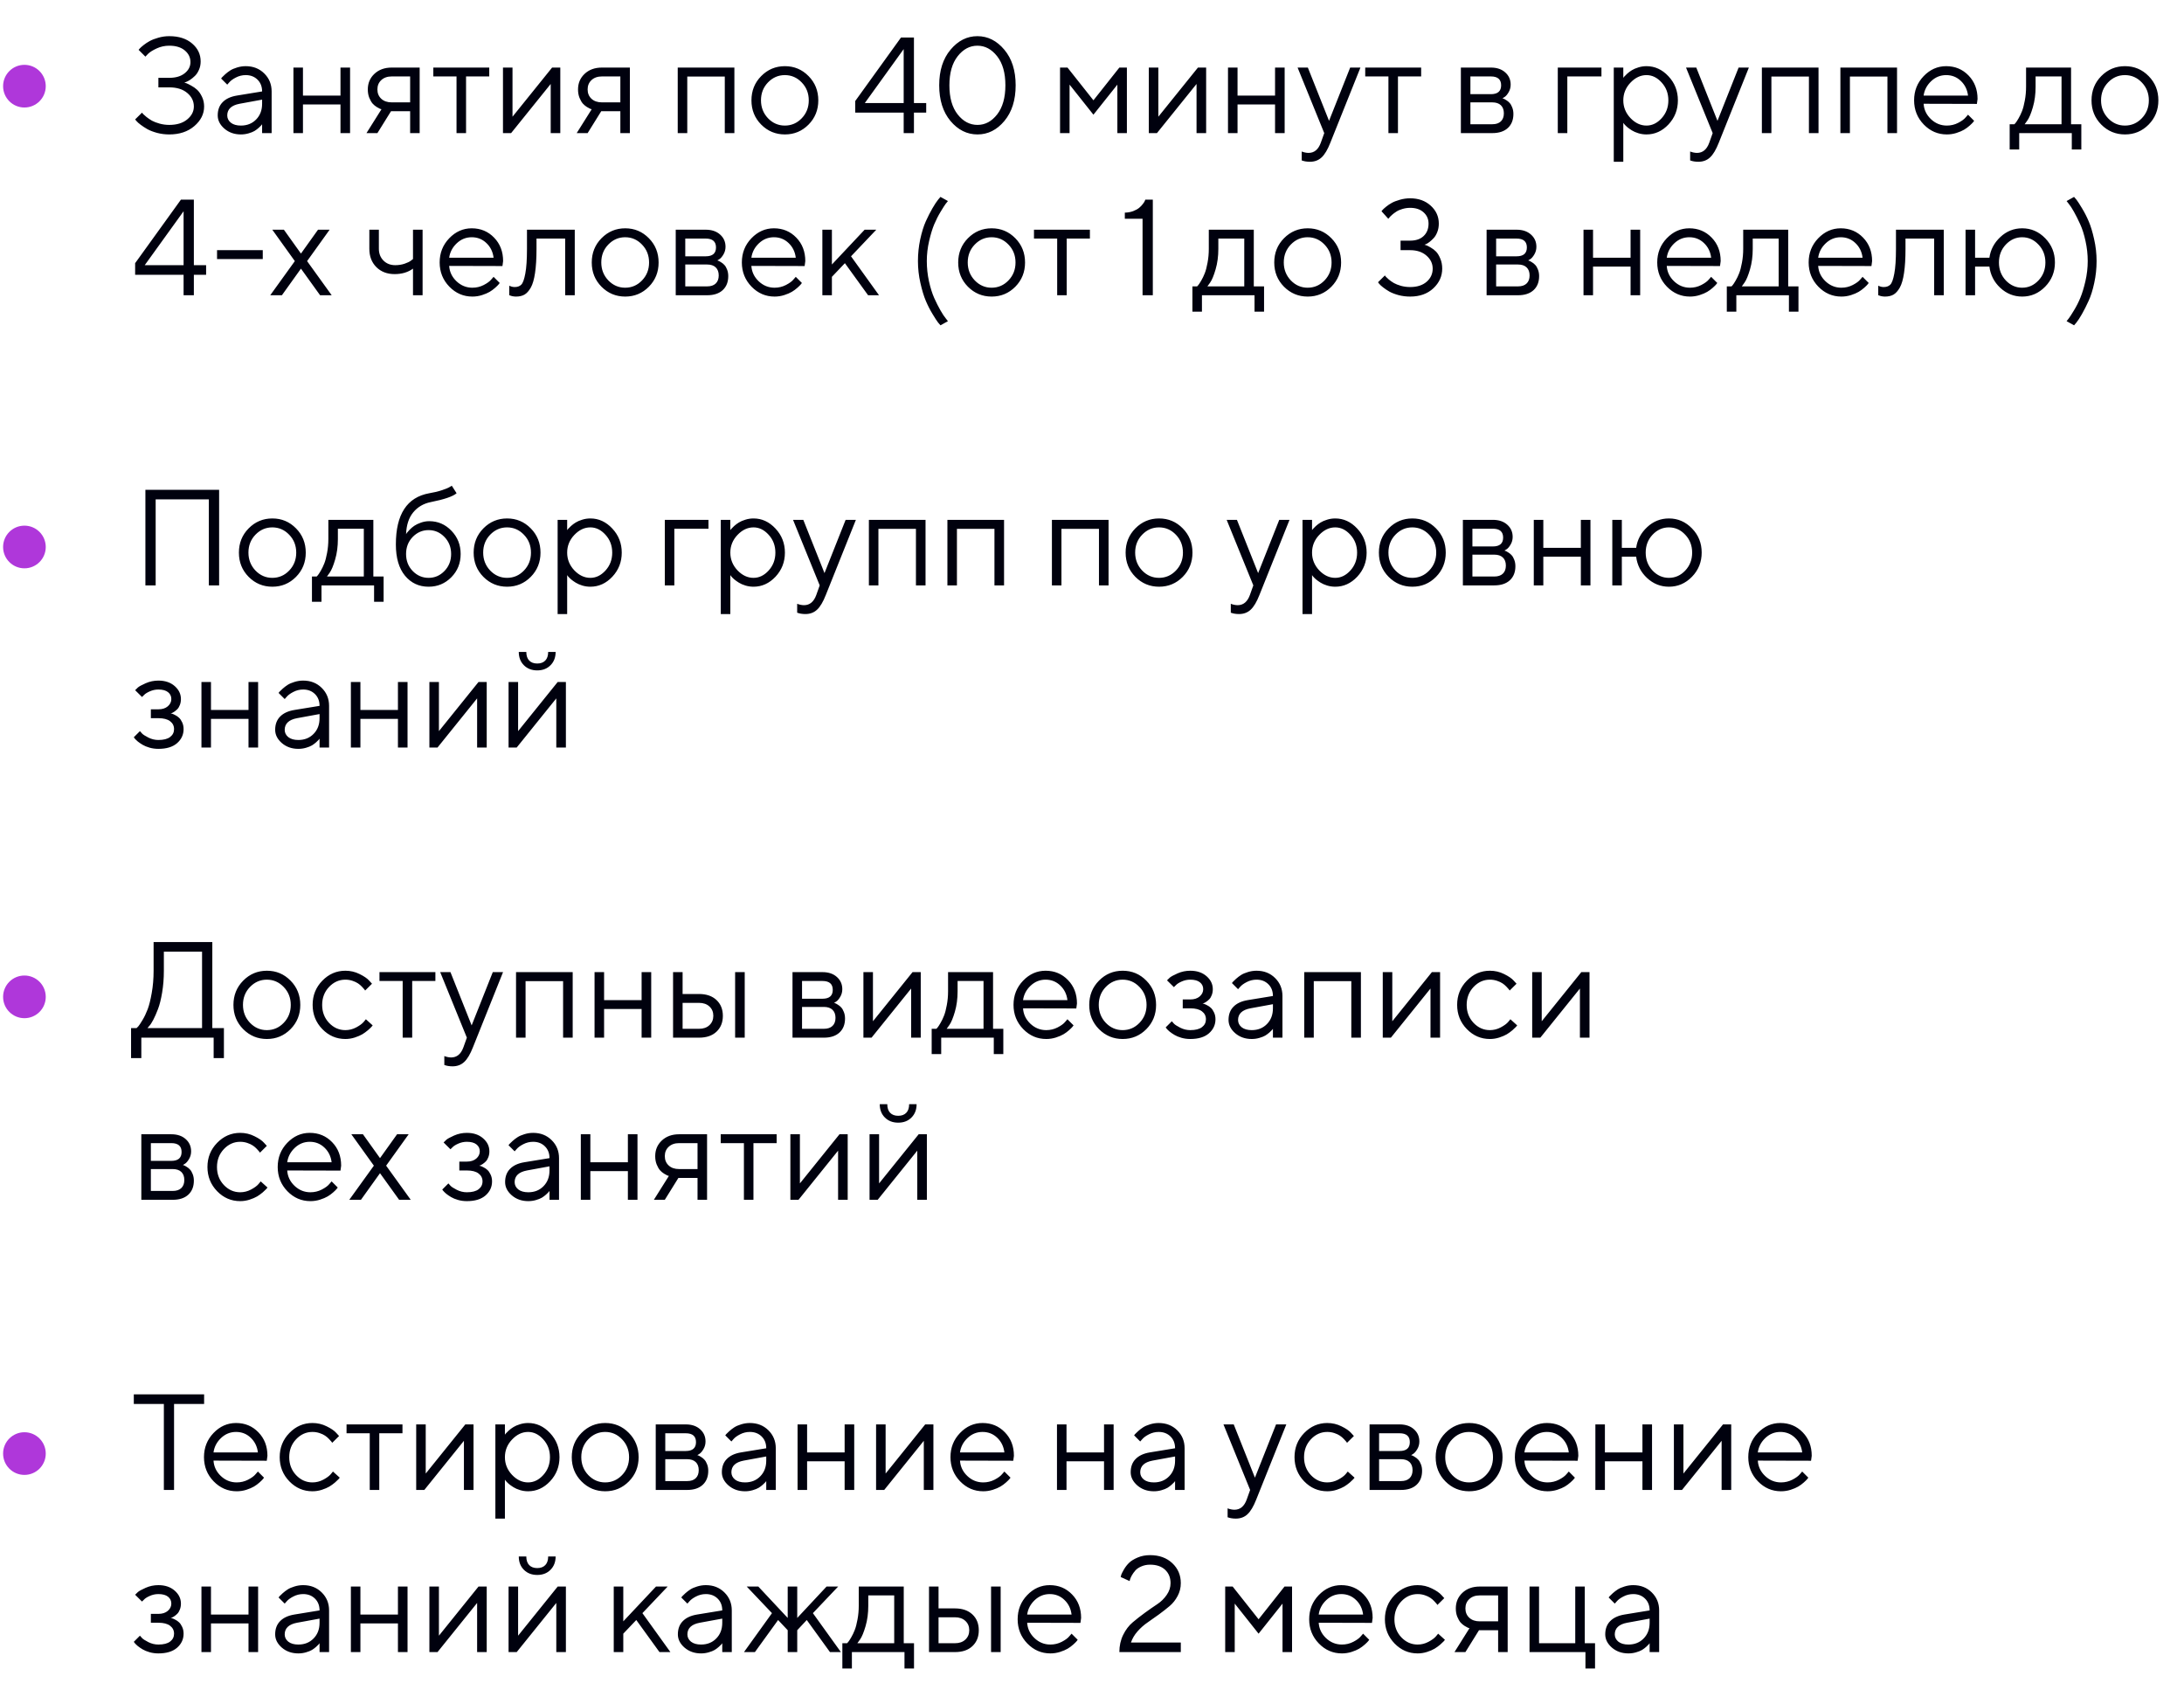
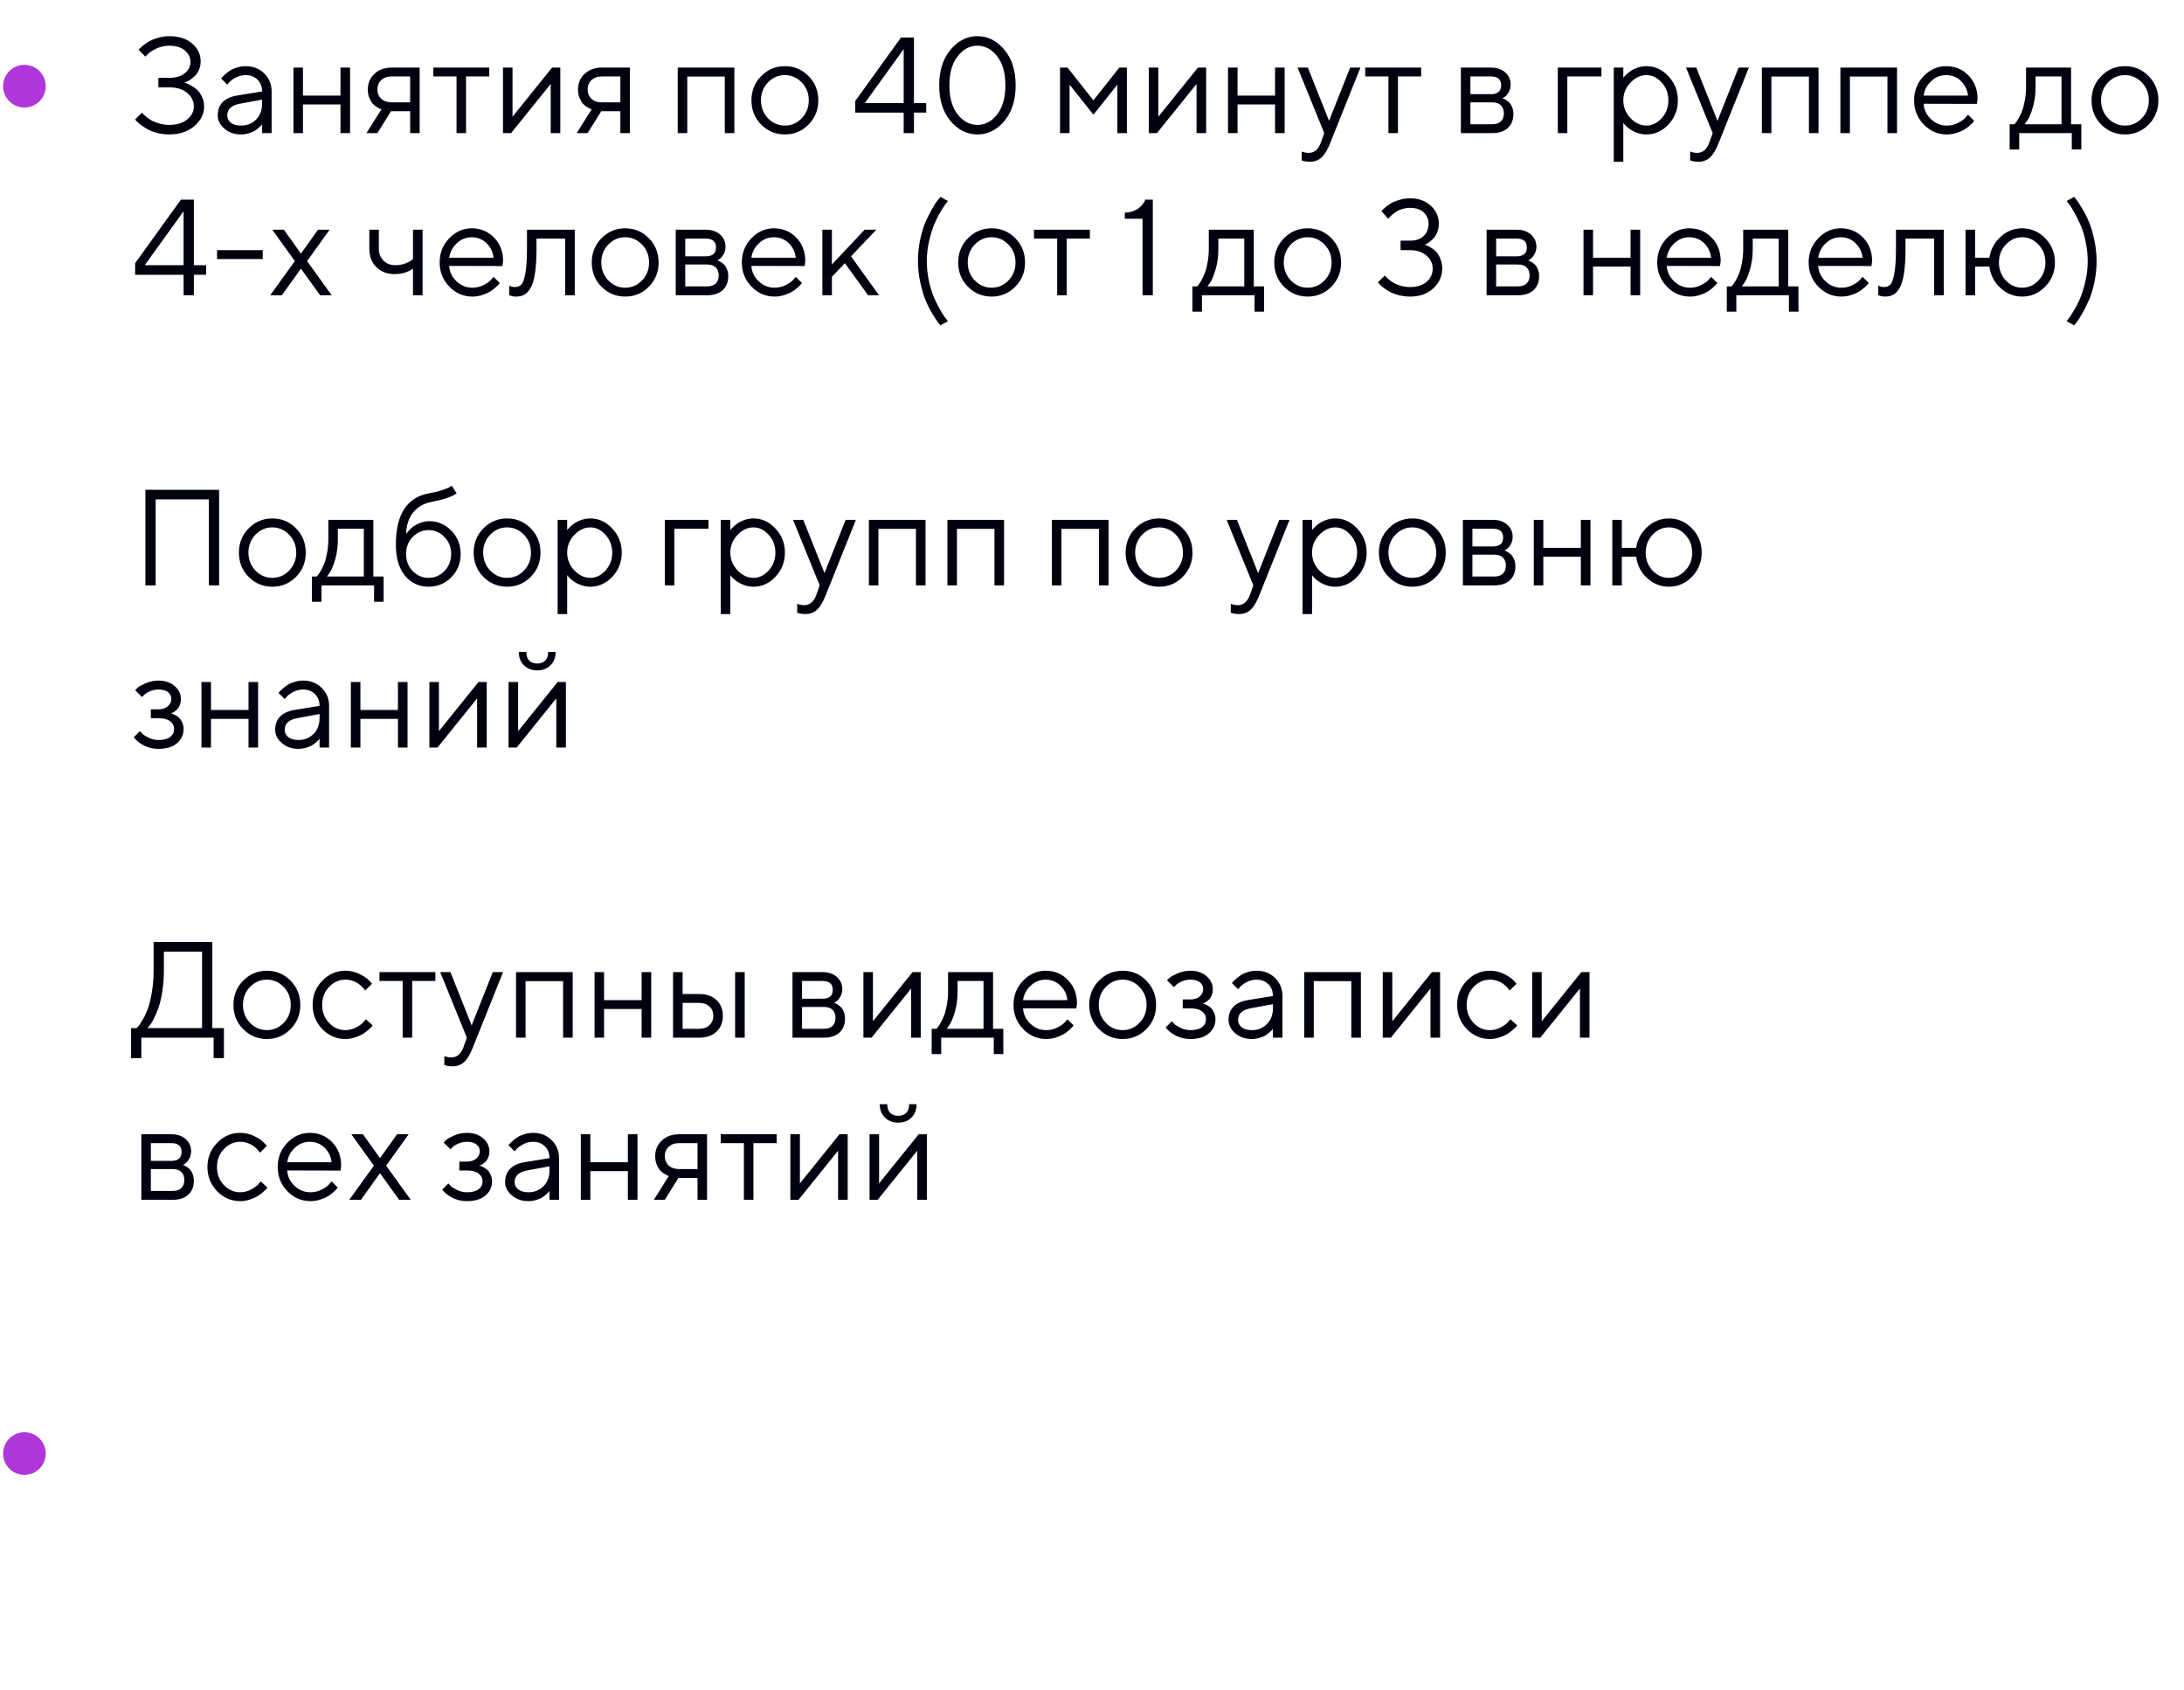
<svg xmlns="http://www.w3.org/2000/svg" width="256" height="198" viewBox="0 0 256 198" fill="none">
  <path d="M21.605 9.676C21.668 9.686 21.749 9.712 21.848 9.754C21.952 9.79 22.137 9.882 22.402 10.027C22.668 10.168 22.905 10.335 23.113 10.527C23.322 10.72 23.509 10.991 23.676 11.34C23.842 11.684 23.926 12.064 23.926 12.48C23.926 13.355 23.543 14.121 22.777 14.777C22.017 15.428 21.038 15.754 19.84 15.754C19.35 15.754 18.876 15.694 18.418 15.574C17.96 15.449 17.579 15.303 17.277 15.137C16.98 14.965 16.717 14.793 16.488 14.621C16.259 14.449 16.098 14.306 16.004 14.191L15.84 13.996L16.645 13.199C16.676 13.241 16.72 13.296 16.777 13.363C16.84 13.426 16.97 13.54 17.168 13.707C17.371 13.868 17.587 14.014 17.816 14.145C18.046 14.27 18.345 14.384 18.715 14.488C19.085 14.587 19.46 14.637 19.84 14.637C20.725 14.637 21.426 14.423 21.941 13.996C22.462 13.569 22.723 13.064 22.723 12.48C22.723 11.85 22.462 11.319 21.941 10.887C21.426 10.454 20.725 10.238 19.84 10.238H18.566V9.121H19.84C20.605 9.121 21.21 8.941 21.652 8.582C22.1 8.223 22.324 7.788 22.324 7.277C22.324 6.736 22.103 6.28 21.66 5.91C21.217 5.54 20.611 5.355 19.84 5.355C19.319 5.355 18.827 5.462 18.363 5.676C17.9 5.889 17.561 6.103 17.348 6.316L17.043 6.637L16.246 5.84C16.277 5.798 16.327 5.741 16.395 5.668C16.462 5.59 16.611 5.46 16.84 5.277C17.069 5.095 17.311 4.936 17.566 4.801C17.827 4.66 18.16 4.533 18.566 4.418C18.978 4.298 19.402 4.238 19.84 4.238C20.96 4.238 21.853 4.525 22.52 5.098C23.186 5.665 23.52 6.366 23.52 7.199C23.52 7.564 23.452 7.895 23.316 8.191C23.186 8.488 23.027 8.725 22.84 8.902C22.658 9.079 22.473 9.23 22.285 9.355C22.098 9.475 21.934 9.561 21.793 9.613L21.605 9.676ZM27.762 11.199L30.723 10.715C30.723 10.147 30.543 9.686 30.184 9.332C29.824 8.978 29.363 8.801 28.801 8.801C28.395 8.801 28.012 8.895 27.652 9.082C27.298 9.264 27.04 9.452 26.879 9.645L26.637 9.918L25.918 9.199C25.949 9.158 25.991 9.105 26.043 9.043C26.1 8.975 26.22 8.861 26.402 8.699C26.59 8.533 26.785 8.384 26.988 8.254C27.191 8.124 27.457 8.009 27.785 7.91C28.119 7.806 28.457 7.754 28.801 7.754C29.676 7.754 30.4 8.038 30.973 8.605C31.551 9.173 31.84 9.876 31.84 10.715V15.598H30.723V14.559C30.702 14.59 30.668 14.634 30.621 14.691C30.579 14.743 30.48 14.84 30.324 14.98C30.173 15.116 30.009 15.238 29.832 15.348C29.655 15.452 29.421 15.546 29.129 15.629C28.842 15.712 28.546 15.754 28.238 15.754C27.473 15.754 26.827 15.527 26.301 15.074C25.78 14.621 25.52 14.103 25.52 13.52C25.52 12.879 25.712 12.363 26.098 11.973C26.483 11.577 27.038 11.319 27.762 11.199ZM28.238 14.715C28.962 14.715 29.556 14.478 30.02 14.004C30.488 13.53 30.723 12.915 30.723 12.16V11.676L28.082 12.16C27.124 12.342 26.642 12.796 26.637 13.52C26.637 13.863 26.777 14.15 27.059 14.379C27.345 14.603 27.738 14.715 28.238 14.715ZM39.91 15.598V12.238H35.512V15.598H34.395V7.918H35.512V11.199H39.91V7.918H41.035V15.598H39.91ZM43.113 10.48C43.113 9.746 43.371 9.137 43.887 8.652C44.408 8.163 45.085 7.918 45.918 7.918H49.191V15.598H48.074V13.035H45.832L44.238 15.598H42.957L44.715 12.801C44.673 12.79 44.613 12.772 44.535 12.746C44.462 12.715 44.335 12.645 44.152 12.535C43.97 12.421 43.809 12.285 43.668 12.129C43.533 11.967 43.405 11.743 43.285 11.457C43.171 11.171 43.113 10.845 43.113 10.48ZM48.074 8.957H45.918C45.408 8.957 44.999 9.1 44.691 9.387C44.389 9.668 44.238 10.033 44.238 10.48C44.238 10.928 44.389 11.293 44.691 11.574C44.993 11.855 45.402 11.996 45.918 11.996H48.074V8.957ZM50.793 8.957V7.918H57.348V8.957H54.629V15.598H53.512V8.957H50.793ZM64.715 7.918H65.676V15.598H64.551V9.84L59.91 15.598H58.957V7.918H60.074V13.676L64.715 7.918ZM67.754 10.48C67.754 9.746 68.012 9.137 68.527 8.652C69.048 8.163 69.725 7.918 70.559 7.918H73.832V15.598H72.715V13.035H70.473L68.879 15.598H67.598L69.356 12.801C69.314 12.79 69.254 12.772 69.176 12.746C69.103 12.715 68.975 12.645 68.793 12.535C68.611 12.421 68.449 12.285 68.309 12.129C68.173 11.967 68.046 11.743 67.926 11.457C67.811 11.171 67.754 10.845 67.754 10.48ZM72.715 8.957H70.559C70.048 8.957 69.639 9.1 69.332 9.387C69.03 9.668 68.879 10.033 68.879 10.48C68.879 10.928 69.03 11.293 69.332 11.574C69.634 11.855 70.043 11.996 70.559 11.996H72.715V8.957ZM84.957 15.598V8.973H80.559V15.598H79.441V7.918H86.082V15.598H84.957ZM93.973 13.863C94.525 13.29 94.801 12.59 94.801 11.762C94.801 10.928 94.525 10.228 93.973 9.66C93.426 9.087 92.767 8.801 91.996 8.801C91.231 8.801 90.572 9.087 90.019 9.66C89.473 10.228 89.199 10.926 89.199 11.754C89.199 12.577 89.473 13.277 90.019 13.855C90.572 14.428 91.231 14.715 91.996 14.715C92.767 14.715 93.426 14.431 93.973 13.863ZM89.223 14.598C88.462 13.827 88.082 12.882 88.082 11.762C88.082 10.637 88.462 9.689 89.223 8.918C89.988 8.142 90.915 7.754 92.004 7.754C93.092 7.754 94.017 8.142 94.777 8.918C95.538 9.689 95.918 10.637 95.918 11.762C95.918 12.882 95.538 13.827 94.777 14.598C94.017 15.368 93.092 15.754 92.004 15.754C90.915 15.754 89.988 15.368 89.223 14.598ZM107.129 12.074H108.566V13.199H107.129V15.598H105.926V13.199H100.246V11.84L105.613 4.395H107.129V12.074ZM105.926 12.074V5.754L101.371 12.074H105.926ZM112.254 6.59C111.608 7.413 111.285 8.551 111.285 10.004C111.285 11.452 111.608 12.587 112.254 13.41C112.9 14.228 113.676 14.637 114.582 14.637C115.478 14.637 116.246 14.225 116.887 13.402C117.527 12.574 117.848 11.439 117.848 9.996C117.848 8.543 117.525 7.408 116.879 6.59C116.233 5.767 115.462 5.355 114.566 5.355C113.671 5.355 112.9 5.767 112.254 6.59ZM117.723 5.824C118.608 6.876 119.051 8.267 119.051 9.996C119.051 11.725 118.611 13.118 117.73 14.176C116.85 15.228 115.801 15.754 114.582 15.754C113.353 15.754 112.296 15.228 111.41 14.176C110.53 13.118 110.09 11.725 110.09 9.996C110.09 8.267 110.533 6.876 111.418 5.824C112.303 4.767 113.353 4.238 114.566 4.238C115.785 4.238 116.837 4.767 117.723 5.824ZM130.973 9.918L128.168 13.441L125.371 9.918V15.598H124.254V7.918H125.129L128.168 11.754L131.207 7.918H132.09V15.598H130.973V9.918ZM140.418 7.918H141.379V15.598H140.254V9.84L135.613 15.598H134.66V7.918H135.777V13.676L140.418 7.918ZM149.457 15.598V12.238H145.059V15.598H143.941V7.918H145.059V11.199H149.457V7.918H150.582V15.598H149.457ZM154.824 16.715L155.223 15.598L152.098 7.918H153.301L155.785 14.16L158.262 7.918H159.465L155.941 16.715C155.624 17.527 155.283 18.103 154.918 18.441C154.553 18.785 154.095 18.957 153.543 18.957C153.371 18.957 153.204 18.944 153.043 18.918C152.887 18.892 152.77 18.863 152.691 18.832L152.582 18.801V17.754C152.848 17.858 153.113 17.913 153.379 17.918C154.056 17.918 154.538 17.517 154.824 16.715ZM160.027 8.957V7.918H166.582V8.957H163.863V15.598H162.746V8.957H160.027ZM171.238 7.918H174.754C175.457 7.918 176.02 8.108 176.441 8.488C176.863 8.863 177.074 9.34 177.074 9.918C177.074 10.246 176.993 10.546 176.832 10.816C176.676 11.082 176.517 11.267 176.355 11.371L176.113 11.52C176.145 11.53 176.189 11.546 176.246 11.566C176.309 11.587 176.413 11.645 176.559 11.738C176.71 11.827 176.84 11.934 176.949 12.059C177.064 12.178 177.165 12.353 177.254 12.582C177.348 12.811 177.395 13.069 177.395 13.355C177.395 14.048 177.178 14.595 176.746 14.996C176.314 15.397 175.704 15.598 174.918 15.598H171.238V7.918ZM174.918 11.996H172.355V14.559H174.918C175.355 14.559 175.691 14.447 175.926 14.223C176.16 13.999 176.277 13.684 176.277 13.277C176.277 12.871 176.16 12.556 175.926 12.332C175.691 12.108 175.355 11.996 174.918 11.996ZM174.754 11.035C175.556 11.035 175.957 10.689 175.957 9.996C175.957 9.303 175.556 8.957 174.754 8.957H172.355V11.035H174.754ZM187.715 7.918V8.957H183.715V15.598H182.598V7.918H187.715ZM191.113 9.691C190.556 10.28 190.277 10.97 190.277 11.762C190.277 12.548 190.556 13.238 191.113 13.832C191.676 14.421 192.303 14.715 192.996 14.715C193.658 14.715 194.249 14.428 194.77 13.855C195.296 13.277 195.559 12.579 195.559 11.762C195.559 10.939 195.296 10.241 194.77 9.668C194.249 9.09 193.658 8.801 192.996 8.801C192.303 8.801 191.676 9.098 191.113 9.691ZM190.277 14.395V18.957H189.16V7.918H190.277V9.121C190.298 9.09 190.335 9.043 190.387 8.98C190.444 8.913 190.556 8.801 190.723 8.645C190.895 8.488 191.079 8.35 191.277 8.23C191.475 8.105 191.728 7.996 192.035 7.902C192.348 7.803 192.668 7.754 192.996 7.754C193.975 7.754 194.832 8.147 195.566 8.934C196.306 9.72 196.676 10.663 196.676 11.762C196.676 12.855 196.309 13.796 195.574 14.582C194.84 15.363 193.98 15.754 192.996 15.754C192.668 15.754 192.35 15.707 192.043 15.613C191.741 15.52 191.486 15.408 191.277 15.277C191.069 15.147 190.887 15.017 190.73 14.887C190.579 14.751 190.465 14.637 190.387 14.543L190.277 14.395ZM200.355 16.715L200.754 15.598L197.629 7.918H198.832L201.316 14.16L203.793 7.918H204.996L201.473 16.715C201.155 17.527 200.814 18.103 200.449 18.441C200.085 18.785 199.626 18.957 199.074 18.957C198.902 18.957 198.736 18.944 198.574 18.918C198.418 18.892 198.301 18.863 198.223 18.832L198.113 18.801V17.754C198.379 17.858 198.645 17.913 198.91 17.918C199.587 17.918 200.069 17.517 200.355 16.715ZM212.035 15.598V8.973H207.637V15.598H206.52V7.918H213.16V15.598H212.035ZM221.238 15.598V8.973H216.84V15.598H215.723V7.918H222.363V15.598H221.238ZM231.723 12.176L225.48 12.16C225.522 12.853 225.806 13.452 226.332 13.957C226.863 14.462 227.486 14.715 228.199 14.715C228.678 14.715 229.124 14.608 229.535 14.395C229.947 14.181 230.238 13.967 230.41 13.754L230.684 13.441L231.402 14.16C231.371 14.202 231.324 14.262 231.262 14.34C231.204 14.413 231.074 14.54 230.871 14.723C230.673 14.9 230.457 15.059 230.223 15.199C229.993 15.335 229.694 15.462 229.324 15.582C228.96 15.697 228.585 15.754 228.199 15.754C227.152 15.754 226.251 15.366 225.496 14.59C224.741 13.809 224.363 12.863 224.363 11.754C224.363 10.645 224.736 9.702 225.48 8.926C226.23 8.145 227.111 7.754 228.121 7.754C229.168 7.754 230.043 8.118 230.746 8.848C231.449 9.572 231.801 10.488 231.801 11.598L231.723 12.176ZM229.84 9.48C229.366 9.027 228.793 8.801 228.121 8.801C227.449 8.801 226.863 9.038 226.363 9.512C225.863 9.986 225.569 10.548 225.48 11.199H230.684C230.6 10.507 230.319 9.934 229.84 9.48ZM243.965 14.559V17.52H242.848V15.598H236.684V17.52H235.566V14.559H236.121C236.152 14.527 236.199 14.475 236.262 14.402C236.329 14.324 236.441 14.152 236.598 13.887C236.754 13.621 236.892 13.335 237.012 13.027C237.137 12.715 237.246 12.301 237.34 11.785C237.439 11.264 237.488 10.723 237.488 10.16V7.918H242.762V14.559H243.965ZM238.605 8.957V10.16C238.605 11.035 238.499 11.837 238.285 12.566C238.072 13.296 237.858 13.811 237.645 14.113L237.324 14.559H241.645V8.957H238.605ZM251.051 13.863C251.603 13.29 251.879 12.59 251.879 11.762C251.879 10.928 251.603 10.228 251.051 9.66C250.504 9.087 249.845 8.801 249.074 8.801C248.309 8.801 247.65 9.087 247.098 9.66C246.551 10.228 246.277 10.926 246.277 11.754C246.277 12.577 246.551 13.277 247.098 13.855C247.65 14.428 248.309 14.715 249.074 14.715C249.845 14.715 250.504 14.431 251.051 13.863ZM246.301 14.598C245.54 13.827 245.16 12.882 245.16 11.762C245.16 10.637 245.54 9.689 246.301 8.918C247.066 8.142 247.993 7.754 249.082 7.754C250.171 7.754 251.095 8.142 251.855 8.918C252.616 9.689 252.996 10.637 252.996 11.762C252.996 12.882 252.616 13.827 251.855 14.598C251.095 15.368 250.171 15.754 249.082 15.754C247.993 15.754 247.066 15.368 246.301 14.598ZM22.723 31.074H24.16V32.199H22.723V34.598H21.52V32.199H15.84V30.84L21.207 23.395H22.723V31.074ZM21.52 31.074V24.754L16.965 31.074H21.52ZM30.801 29.316V30.355H25.441V29.316H30.801ZM35.277 31.48L33.043 34.598H31.676L34.559 30.598L31.918 26.918H33.277L35.277 29.715L37.277 26.918H38.637L35.996 30.598L38.879 34.598H37.52L35.277 31.48ZM48.41 34.598V31.48C47.822 31.908 47.103 32.121 46.254 32.121C45.379 32.121 44.665 31.848 44.113 31.301C43.566 30.749 43.293 30.035 43.293 29.16V26.918H44.41V29.16C44.41 29.712 44.59 30.171 44.949 30.535C45.309 30.895 45.77 31.074 46.332 31.074C46.717 31.074 47.082 31.017 47.426 30.902C47.775 30.783 48.025 30.66 48.176 30.535L48.41 30.355V26.918H49.535V34.598H48.41ZM58.895 31.176L52.652 31.16C52.694 31.853 52.978 32.452 53.504 32.957C54.035 33.462 54.658 33.715 55.371 33.715C55.85 33.715 56.296 33.608 56.707 33.395C57.118 33.181 57.41 32.967 57.582 32.754L57.855 32.441L58.574 33.16C58.543 33.202 58.496 33.262 58.434 33.34C58.376 33.413 58.246 33.54 58.043 33.723C57.845 33.9 57.629 34.059 57.395 34.199C57.165 34.335 56.866 34.462 56.496 34.582C56.132 34.697 55.757 34.754 55.371 34.754C54.324 34.754 53.423 34.366 52.668 33.59C51.913 32.809 51.535 31.863 51.535 30.754C51.535 29.645 51.908 28.702 52.652 27.926C53.402 27.145 54.283 26.754 55.293 26.754C56.34 26.754 57.215 27.119 57.918 27.848C58.621 28.572 58.973 29.488 58.973 30.598L58.895 31.176ZM57.012 28.48C56.538 28.027 55.965 27.801 55.293 27.801C54.621 27.801 54.035 28.038 53.535 28.512C53.035 28.986 52.741 29.548 52.652 30.199H57.855C57.772 29.506 57.491 28.934 57.012 28.48ZM61.77 26.918H67.371V34.598H66.246V27.957H62.887V29.16C62.887 30.29 62.829 31.233 62.715 31.988C62.605 32.738 62.439 33.311 62.215 33.707C61.991 34.098 61.743 34.371 61.473 34.527C61.202 34.678 60.874 34.754 60.488 34.754C60.358 34.754 60.225 34.741 60.09 34.715C59.96 34.689 59.863 34.66 59.801 34.629L59.691 34.598V33.48C59.905 33.585 60.118 33.637 60.332 33.637C60.66 33.637 60.918 33.543 61.105 33.355C61.293 33.168 61.449 32.736 61.574 32.059C61.704 31.381 61.77 30.415 61.77 29.16V26.918ZM75.254 32.863C75.806 32.29 76.082 31.59 76.082 30.762C76.082 29.928 75.806 29.228 75.254 28.66C74.707 28.087 74.048 27.801 73.277 27.801C72.512 27.801 71.853 28.087 71.301 28.66C70.754 29.228 70.481 29.926 70.481 30.754C70.481 31.577 70.754 32.277 71.301 32.855C71.853 33.428 72.512 33.715 73.277 33.715C74.048 33.715 74.707 33.431 75.254 32.863ZM70.504 33.598C69.743 32.827 69.363 31.881 69.363 30.762C69.363 29.637 69.743 28.689 70.504 27.918C71.269 27.142 72.197 26.754 73.285 26.754C74.374 26.754 75.298 27.142 76.059 27.918C76.819 28.689 77.199 29.637 77.199 30.762C77.199 31.881 76.819 32.827 76.059 33.598C75.298 34.368 74.374 34.754 73.285 34.754C72.197 34.754 71.269 34.368 70.504 33.598ZM79.207 26.918H82.723C83.426 26.918 83.988 27.108 84.41 27.488C84.832 27.863 85.043 28.34 85.043 28.918C85.043 29.246 84.962 29.546 84.801 29.816C84.644 30.082 84.486 30.267 84.324 30.371L84.082 30.52C84.113 30.53 84.158 30.546 84.215 30.566C84.277 30.587 84.382 30.645 84.527 30.738C84.678 30.827 84.809 30.934 84.918 31.059C85.033 31.178 85.134 31.353 85.223 31.582C85.316 31.811 85.363 32.069 85.363 32.355C85.363 33.048 85.147 33.595 84.715 33.996C84.283 34.397 83.673 34.598 82.887 34.598H79.207V26.918ZM82.887 30.996H80.324V33.559H82.887C83.324 33.559 83.66 33.447 83.894 33.223C84.129 32.999 84.246 32.684 84.246 32.277C84.246 31.871 84.129 31.556 83.894 31.332C83.66 31.108 83.324 30.996 82.887 30.996ZM82.723 30.035C83.525 30.035 83.926 29.689 83.926 28.996C83.926 28.303 83.525 27.957 82.723 27.957H80.324V30.035H82.723ZM94.316 31.176L88.074 31.16C88.116 31.853 88.4 32.452 88.926 32.957C89.457 33.462 90.079 33.715 90.793 33.715C91.272 33.715 91.717 33.608 92.129 33.395C92.54 33.181 92.832 32.967 93.004 32.754L93.277 32.441L93.996 33.16C93.965 33.202 93.918 33.262 93.856 33.34C93.798 33.413 93.668 33.54 93.465 33.723C93.267 33.9 93.051 34.059 92.816 34.199C92.587 34.335 92.288 34.462 91.918 34.582C91.553 34.697 91.178 34.754 90.793 34.754C89.746 34.754 88.845 34.366 88.09 33.59C87.335 32.809 86.957 31.863 86.957 30.754C86.957 29.645 87.329 28.702 88.074 27.926C88.824 27.145 89.704 26.754 90.715 26.754C91.762 26.754 92.637 27.119 93.34 27.848C94.043 28.572 94.394 29.488 94.394 30.598L94.316 31.176ZM92.434 28.48C91.96 28.027 91.387 27.801 90.715 27.801C90.043 27.801 89.457 28.038 88.957 28.512C88.457 28.986 88.163 29.548 88.074 30.199H93.277C93.194 29.506 92.913 28.934 92.434 28.48ZM97.512 32.441V34.598H96.394V26.918H97.512V30.996L101.348 26.918H102.715L99.754 30.035L103.035 34.598H101.754L99.035 30.84L97.512 32.441ZM108.91 28.238C108.728 29.02 108.637 29.806 108.637 30.598C108.637 31.389 108.72 32.173 108.887 32.949C109.059 33.72 109.264 34.376 109.504 34.918C109.749 35.46 109.993 35.944 110.238 36.371C110.483 36.798 110.691 37.113 110.863 37.316L111.113 37.637L110.238 38.121C110.165 38.048 110.069 37.936 109.949 37.785C109.829 37.634 109.618 37.309 109.316 36.809C109.014 36.314 108.749 35.796 108.52 35.254C108.29 34.712 108.079 34.017 107.887 33.168C107.694 32.319 107.598 31.462 107.598 30.598C107.598 29.733 107.686 28.884 107.863 28.051C108.046 27.212 108.264 26.506 108.52 25.934C108.78 25.361 109.04 24.85 109.301 24.402C109.561 23.954 109.783 23.619 109.965 23.395L110.238 23.074L111.113 23.559C111.051 23.631 110.962 23.741 110.848 23.887C110.738 24.033 110.54 24.342 110.254 24.816C109.967 25.29 109.717 25.783 109.504 26.293C109.29 26.803 109.092 27.452 108.91 28.238ZM118.207 32.863C118.759 32.29 119.035 31.59 119.035 30.762C119.035 29.928 118.759 29.228 118.207 28.66C117.66 28.087 117.001 27.801 116.23 27.801C115.465 27.801 114.806 28.087 114.254 28.66C113.707 29.228 113.434 29.926 113.434 30.754C113.434 31.577 113.707 32.277 114.254 32.855C114.806 33.428 115.465 33.715 116.23 33.715C117.001 33.715 117.66 33.431 118.207 32.863ZM113.457 33.598C112.697 32.827 112.316 31.881 112.316 30.762C112.316 29.637 112.697 28.689 113.457 27.918C114.223 27.142 115.15 26.754 116.238 26.754C117.327 26.754 118.251 27.142 119.012 27.918C119.772 28.689 120.152 29.637 120.152 30.762C120.152 31.881 119.772 32.827 119.012 33.598C118.251 34.368 117.327 34.754 116.238 34.754C115.15 34.754 114.223 34.368 113.457 33.598ZM121.199 27.957V26.918H127.754V27.957H125.035V34.598H123.918V27.957H121.199ZM134.246 23.395H135.129V34.598H133.926V25.637H131.848V24.918C132.212 24.908 132.54 24.848 132.832 24.738C133.124 24.624 133.355 24.496 133.527 24.355C133.699 24.21 133.84 24.064 133.949 23.918C134.064 23.772 134.142 23.652 134.184 23.559L134.246 23.395ZM148.168 33.559V36.52H147.051V34.598H140.887V36.52H139.77V33.559H140.324C140.355 33.527 140.402 33.475 140.465 33.402C140.533 33.324 140.645 33.152 140.801 32.887C140.957 32.621 141.095 32.335 141.215 32.027C141.34 31.715 141.449 31.301 141.543 30.785C141.642 30.264 141.691 29.723 141.691 29.16V26.918H146.965V33.559H148.168ZM142.809 27.957V29.16C142.809 30.035 142.702 30.837 142.488 31.566C142.275 32.296 142.061 32.811 141.848 33.113L141.527 33.559H145.848V27.957H142.809ZM155.254 32.863C155.806 32.29 156.082 31.59 156.082 30.762C156.082 29.928 155.806 29.228 155.254 28.66C154.707 28.087 154.048 27.801 153.277 27.801C152.512 27.801 151.853 28.087 151.301 28.66C150.754 29.228 150.48 29.926 150.48 30.754C150.48 31.577 150.754 32.277 151.301 32.855C151.853 33.428 152.512 33.715 153.277 33.715C154.048 33.715 154.707 33.431 155.254 32.863ZM150.504 33.598C149.743 32.827 149.363 31.881 149.363 30.762C149.363 29.637 149.743 28.689 150.504 27.918C151.27 27.142 152.197 26.754 153.285 26.754C154.374 26.754 155.298 27.142 156.059 27.918C156.819 28.689 157.199 29.637 157.199 30.762C157.199 31.881 156.819 32.827 156.059 33.598C155.298 34.368 154.374 34.754 153.285 34.754C152.197 34.754 151.27 34.368 150.504 33.598ZM166.973 28.676C167.025 28.686 167.098 28.71 167.191 28.746C167.29 28.777 167.46 28.863 167.699 29.004C167.939 29.139 168.15 29.301 168.332 29.488C168.514 29.676 168.678 29.947 168.824 30.301C168.975 30.65 169.051 31.043 169.051 31.48C169.051 32.366 168.704 33.134 168.012 33.785C167.319 34.431 166.413 34.754 165.293 34.754C164.814 34.754 164.358 34.697 163.926 34.582C163.493 34.462 163.137 34.324 162.855 34.168C162.579 34.007 162.335 33.842 162.121 33.676C161.908 33.509 161.754 33.368 161.66 33.254L161.527 33.074L162.332 32.277C162.353 32.309 162.389 32.358 162.441 32.426C162.493 32.488 162.611 32.598 162.793 32.754C162.975 32.905 163.173 33.043 163.387 33.168C163.6 33.288 163.876 33.397 164.215 33.496C164.559 33.59 164.918 33.637 165.293 33.637C166.105 33.637 166.749 33.431 167.223 33.02C167.697 32.608 167.934 32.095 167.934 31.48C167.934 30.881 167.689 30.371 167.199 29.949C166.715 29.527 166.079 29.316 165.293 29.316H164.168V28.199H165.293C165.965 28.199 166.491 28.02 166.871 27.66C167.257 27.296 167.449 26.809 167.449 26.199C167.449 25.668 167.254 25.228 166.863 24.879C166.478 24.53 165.954 24.355 165.293 24.355C164.986 24.355 164.684 24.4 164.387 24.488C164.095 24.572 163.853 24.678 163.66 24.809C163.467 24.934 163.298 25.061 163.152 25.191C163.012 25.316 162.908 25.423 162.84 25.512L162.73 25.637L161.934 24.754C161.965 24.712 162.009 24.658 162.066 24.59C162.124 24.522 162.257 24.402 162.465 24.23C162.673 24.059 162.897 23.908 163.137 23.777C163.376 23.642 163.691 23.52 164.082 23.41C164.473 23.296 164.876 23.238 165.293 23.238C166.272 23.238 167.077 23.527 167.707 24.105C168.337 24.678 168.652 25.376 168.652 26.199C168.652 26.564 168.592 26.895 168.473 27.191C168.358 27.488 168.217 27.725 168.051 27.902C167.884 28.079 167.72 28.23 167.559 28.355C167.402 28.475 167.264 28.561 167.145 28.613L166.973 28.676ZM174.254 26.918H177.77C178.473 26.918 179.035 27.108 179.457 27.488C179.879 27.863 180.09 28.34 180.09 28.918C180.09 29.246 180.009 29.546 179.848 29.816C179.691 30.082 179.533 30.267 179.371 30.371L179.129 30.52C179.16 30.53 179.204 30.546 179.262 30.566C179.324 30.587 179.428 30.645 179.574 30.738C179.725 30.827 179.855 30.934 179.965 31.059C180.079 31.178 180.181 31.353 180.27 31.582C180.363 31.811 180.41 32.069 180.41 32.355C180.41 33.048 180.194 33.595 179.762 33.996C179.329 34.397 178.72 34.598 177.934 34.598H174.254V26.918ZM177.934 30.996H175.371V33.559H177.934C178.371 33.559 178.707 33.447 178.941 33.223C179.176 32.999 179.293 32.684 179.293 32.277C179.293 31.871 179.176 31.556 178.941 31.332C178.707 31.108 178.371 30.996 177.934 30.996ZM177.77 30.035C178.572 30.035 178.973 29.689 178.973 28.996C178.973 28.303 178.572 27.957 177.77 27.957H175.371V30.035H177.77ZM191.129 34.598V31.238H186.73V34.598H185.613V26.918H186.73V30.199H191.129V26.918H192.254V34.598H191.129ZM201.613 31.176L195.371 31.16C195.413 31.853 195.697 32.452 196.223 32.957C196.754 33.462 197.376 33.715 198.09 33.715C198.569 33.715 199.014 33.608 199.426 33.395C199.837 33.181 200.129 32.967 200.301 32.754L200.574 32.441L201.293 33.16C201.262 33.202 201.215 33.262 201.152 33.34C201.095 33.413 200.965 33.54 200.762 33.723C200.564 33.9 200.348 34.059 200.113 34.199C199.884 34.335 199.585 34.462 199.215 34.582C198.85 34.697 198.475 34.754 198.09 34.754C197.043 34.754 196.142 34.366 195.387 33.59C194.632 32.809 194.254 31.863 194.254 30.754C194.254 29.645 194.626 28.702 195.371 27.926C196.121 27.145 197.001 26.754 198.012 26.754C199.059 26.754 199.934 27.119 200.637 27.848C201.34 28.572 201.691 29.488 201.691 30.598L201.613 31.176ZM199.73 28.48C199.257 28.027 198.684 27.801 198.012 27.801C197.34 27.801 196.754 28.038 196.254 28.512C195.754 28.986 195.46 29.548 195.371 30.199H200.574C200.491 29.506 200.21 28.934 199.73 28.48ZM210.809 33.559V36.52H209.691V34.598H203.527V36.52H202.41V33.559H202.965C202.996 33.527 203.043 33.475 203.105 33.402C203.173 33.324 203.285 33.152 203.441 32.887C203.598 32.621 203.736 32.335 203.855 32.027C203.98 31.715 204.09 31.301 204.184 30.785C204.283 30.264 204.332 29.723 204.332 29.16V26.918H209.605V33.559H210.809ZM205.449 27.957V29.16C205.449 30.035 205.342 30.837 205.129 31.566C204.915 32.296 204.702 32.811 204.488 33.113L204.168 33.559H208.488V27.957H205.449ZM219.363 31.176L213.121 31.16C213.163 31.853 213.447 32.452 213.973 32.957C214.504 33.462 215.126 33.715 215.84 33.715C216.319 33.715 216.764 33.608 217.176 33.395C217.587 33.181 217.879 32.967 218.051 32.754L218.324 32.441L219.043 33.16C219.012 33.202 218.965 33.262 218.902 33.34C218.845 33.413 218.715 33.54 218.512 33.723C218.314 33.9 218.098 34.059 217.863 34.199C217.634 34.335 217.335 34.462 216.965 34.582C216.6 34.697 216.225 34.754 215.84 34.754C214.793 34.754 213.892 34.366 213.137 33.59C212.382 32.809 212.004 31.863 212.004 30.754C212.004 29.645 212.376 28.702 213.121 27.926C213.871 27.145 214.751 26.754 215.762 26.754C216.809 26.754 217.684 27.119 218.387 27.848C219.09 28.572 219.441 29.488 219.441 30.598L219.363 31.176ZM217.48 28.48C217.007 28.027 216.434 27.801 215.762 27.801C215.09 27.801 214.504 28.038 214.004 28.512C213.504 28.986 213.21 29.548 213.121 30.199H218.324C218.241 29.506 217.96 28.934 217.48 28.48ZM222.238 26.918H227.84V34.598H226.715V27.957H223.355V29.16C223.355 30.29 223.298 31.233 223.184 31.988C223.074 32.738 222.908 33.311 222.684 33.707C222.46 34.098 222.212 34.371 221.941 34.527C221.671 34.678 221.342 34.754 220.957 34.754C220.827 34.754 220.694 34.741 220.559 34.715C220.428 34.689 220.332 34.66 220.27 34.629L220.16 34.598V33.48C220.374 33.585 220.587 33.637 220.801 33.637C221.129 33.637 221.387 33.543 221.574 33.355C221.762 33.168 221.918 32.736 222.043 32.059C222.173 31.381 222.238 30.415 222.238 29.16V26.918ZM239.738 27.926C240.493 28.702 240.871 29.645 240.871 30.754C240.871 31.863 240.491 32.809 239.73 33.59C238.975 34.366 238.077 34.754 237.035 34.754C236.056 34.754 235.199 34.413 234.465 33.73C233.736 33.048 233.311 32.217 233.191 31.238H231.512V34.598H230.395V26.918H231.512V30.199H233.191C233.322 29.262 233.749 28.454 234.473 27.777C235.197 27.095 236.051 26.754 237.035 26.754C238.082 26.754 238.983 27.145 239.738 27.926ZM235.113 28.66C234.577 29.228 234.309 29.928 234.309 30.762C234.309 31.59 234.577 32.29 235.113 32.863C235.655 33.431 236.293 33.715 237.027 33.715C237.767 33.715 238.405 33.431 238.941 32.863C239.483 32.29 239.754 31.59 239.754 30.762C239.754 29.928 239.483 29.228 238.941 28.66C238.405 28.087 237.767 27.801 237.027 27.801C236.293 27.801 235.655 28.087 235.113 28.66ZM244.441 32.965C244.624 32.178 244.715 31.389 244.715 30.598C244.715 29.806 244.629 29.025 244.457 28.254C244.29 27.478 244.082 26.819 243.832 26.277C243.587 25.736 243.345 25.251 243.105 24.824C242.866 24.397 242.66 24.082 242.488 23.879L242.238 23.559L243.113 23.074C243.186 23.147 243.283 23.259 243.402 23.41C243.522 23.561 243.733 23.887 244.035 24.387C244.337 24.881 244.603 25.4 244.832 25.941C245.066 26.483 245.277 27.178 245.465 28.027C245.658 28.876 245.754 29.733 245.754 30.598C245.754 31.462 245.663 32.314 245.48 33.152C245.303 33.986 245.082 34.689 244.816 35.262C244.556 35.835 244.298 36.345 244.043 36.793C243.788 37.241 243.569 37.577 243.387 37.801L243.113 38.121L242.238 37.637C242.301 37.564 242.387 37.454 242.496 37.309C242.611 37.163 242.811 36.853 243.098 36.379C243.389 35.905 243.639 35.413 243.848 34.902C244.061 34.392 244.259 33.746 244.441 32.965Z" fill="#00010E" />
  <path d="M25.684 57.395V68.598H24.48V58.52H18.246V68.598H17.043V57.395H25.684ZM33.895 66.863C34.447 66.29 34.723 65.59 34.723 64.762C34.723 63.928 34.447 63.228 33.895 62.66C33.348 62.087 32.689 61.801 31.918 61.801C31.152 61.801 30.494 62.087 29.941 62.66C29.395 63.228 29.121 63.926 29.121 64.754C29.121 65.577 29.395 66.277 29.941 66.856C30.494 67.428 31.152 67.715 31.918 67.715C32.689 67.715 33.348 67.431 33.895 66.863ZM29.145 67.598C28.384 66.827 28.004 65.882 28.004 64.762C28.004 63.637 28.384 62.689 29.145 61.918C29.91 61.142 30.837 60.754 31.926 60.754C33.014 60.754 33.939 61.142 34.699 61.918C35.46 62.689 35.84 63.637 35.84 64.762C35.84 65.882 35.46 66.827 34.699 67.598C33.939 68.368 33.014 68.754 31.926 68.754C30.837 68.754 29.91 68.368 29.145 67.598ZM44.965 67.559V70.519H43.848V68.598H37.684V70.519H36.566V67.559H37.121C37.152 67.527 37.199 67.475 37.262 67.402C37.329 67.324 37.441 67.152 37.598 66.887C37.754 66.621 37.892 66.335 38.012 66.027C38.137 65.715 38.246 65.301 38.34 64.785C38.439 64.264 38.488 63.723 38.488 63.16V60.918H43.762V67.559H44.965ZM39.605 61.957V63.16C39.605 64.035 39.499 64.837 39.285 65.566C39.072 66.296 38.858 66.811 38.645 67.113L38.324 67.559H42.645V61.957H39.605ZM53.996 64.918C53.996 65.996 53.632 66.905 52.902 67.644C52.173 68.384 51.285 68.754 50.238 68.754C49.108 68.754 48.186 68.324 47.473 67.465C46.759 66.6 46.402 65.379 46.402 63.801C46.402 60.27 47.707 58.27 50.316 57.801C50.884 57.707 51.389 57.585 51.832 57.434C52.275 57.283 52.572 57.158 52.723 57.059L52.957 56.918L53.52 57.801C53.092 58.176 52.079 58.522 50.48 58.84C49.637 59.012 48.954 59.413 48.434 60.043C47.918 60.668 47.639 61.52 47.598 62.598C47.618 62.556 47.652 62.501 47.699 62.434C47.751 62.361 47.858 62.241 48.02 62.074C48.186 61.902 48.368 61.749 48.566 61.613C48.764 61.478 49.02 61.355 49.332 61.246C49.65 61.132 49.978 61.074 50.316 61.074C51.332 61.074 52.199 61.449 52.918 62.199C53.637 62.944 53.996 63.85 53.996 64.918ZM48.371 62.926C47.855 63.462 47.598 64.126 47.598 64.918C47.598 65.71 47.855 66.374 48.371 66.91C48.892 67.447 49.514 67.715 50.238 67.715C50.962 67.715 51.582 67.447 52.098 66.91C52.618 66.374 52.879 65.71 52.879 64.918C52.879 64.126 52.618 63.462 52.098 62.926C51.582 62.389 50.962 62.121 50.238 62.121C49.514 62.121 48.892 62.389 48.371 62.926ZM61.41 66.863C61.962 66.29 62.238 65.59 62.238 64.762C62.238 63.928 61.962 63.228 61.41 62.66C60.863 62.087 60.204 61.801 59.434 61.801C58.668 61.801 58.009 62.087 57.457 62.66C56.91 63.228 56.637 63.926 56.637 64.754C56.637 65.577 56.91 66.277 57.457 66.856C58.009 67.428 58.668 67.715 59.434 67.715C60.204 67.715 60.863 67.431 61.41 66.863ZM56.66 67.598C55.9 66.827 55.52 65.882 55.52 64.762C55.52 63.637 55.9 62.689 56.66 61.918C57.426 61.142 58.353 60.754 59.441 60.754C60.53 60.754 61.454 61.142 62.215 61.918C62.975 62.689 63.355 63.637 63.355 64.762C63.355 65.882 62.975 66.827 62.215 67.598C61.454 68.368 60.53 68.754 59.441 68.754C58.353 68.754 57.426 68.368 56.66 67.598ZM67.316 62.691C66.759 63.28 66.481 63.97 66.481 64.762C66.481 65.548 66.759 66.238 67.316 66.832C67.879 67.421 68.507 67.715 69.199 67.715C69.861 67.715 70.452 67.428 70.973 66.856C71.499 66.277 71.762 65.579 71.762 64.762C71.762 63.939 71.499 63.241 70.973 62.668C70.452 62.09 69.861 61.801 69.199 61.801C68.507 61.801 67.879 62.098 67.316 62.691ZM66.481 67.394V71.957H65.363V60.918H66.481V62.121C66.501 62.09 66.538 62.043 66.59 61.98C66.647 61.913 66.759 61.801 66.926 61.645C67.098 61.488 67.283 61.35 67.481 61.23C67.678 61.105 67.931 60.996 68.238 60.902C68.551 60.803 68.871 60.754 69.199 60.754C70.178 60.754 71.035 61.147 71.769 61.934C72.509 62.72 72.879 63.663 72.879 64.762C72.879 65.856 72.512 66.796 71.777 67.582C71.043 68.363 70.184 68.754 69.199 68.754C68.871 68.754 68.553 68.707 68.246 68.613C67.944 68.519 67.689 68.408 67.481 68.277C67.272 68.147 67.09 68.017 66.934 67.887C66.783 67.751 66.668 67.637 66.59 67.543L66.481 67.394ZM83.043 60.918V61.957H79.043V68.598H77.926V60.918H83.043ZM86.441 62.691C85.884 63.28 85.606 63.97 85.606 64.762C85.606 65.548 85.884 66.238 86.441 66.832C87.004 67.421 87.632 67.715 88.324 67.715C88.986 67.715 89.577 67.428 90.098 66.856C90.624 66.277 90.887 65.579 90.887 64.762C90.887 63.939 90.624 63.241 90.098 62.668C89.577 62.09 88.986 61.801 88.324 61.801C87.632 61.801 87.004 62.098 86.441 62.691ZM85.606 67.394V71.957H84.488V60.918H85.606V62.121C85.626 62.09 85.663 62.043 85.715 61.98C85.772 61.913 85.884 61.801 86.051 61.645C86.223 61.488 86.408 61.35 86.606 61.23C86.803 61.105 87.056 60.996 87.363 60.902C87.676 60.803 87.996 60.754 88.324 60.754C89.303 60.754 90.16 61.147 90.894 61.934C91.634 62.72 92.004 63.663 92.004 64.762C92.004 65.856 91.637 66.796 90.902 67.582C90.168 68.363 89.309 68.754 88.324 68.754C87.996 68.754 87.678 68.707 87.371 68.613C87.069 68.519 86.814 68.408 86.606 68.277C86.397 68.147 86.215 68.017 86.059 67.887C85.908 67.751 85.793 67.637 85.715 67.543L85.606 67.394ZM95.684 69.715L96.082 68.598L92.957 60.918H94.16L96.644 67.16L99.121 60.918H100.324L96.801 69.715C96.483 70.527 96.142 71.103 95.777 71.441C95.413 71.785 94.954 71.957 94.402 71.957C94.231 71.957 94.064 71.944 93.902 71.918C93.746 71.892 93.629 71.863 93.551 71.832L93.441 71.801V70.754C93.707 70.858 93.973 70.913 94.238 70.918C94.915 70.918 95.397 70.517 95.684 69.715ZM107.363 68.598V61.973H102.965V68.598H101.848V60.918H108.488V68.598H107.363ZM116.566 68.598V61.973H112.168V68.598H111.051V60.918H117.691V68.598H116.566ZM128.816 68.598V61.973H124.418V68.598H123.301V60.918H129.941V68.598H128.816ZM137.832 66.863C138.384 66.29 138.66 65.59 138.66 64.762C138.66 63.928 138.384 63.228 137.832 62.66C137.285 62.087 136.626 61.801 135.855 61.801C135.09 61.801 134.431 62.087 133.879 62.66C133.332 63.228 133.059 63.926 133.059 64.754C133.059 65.577 133.332 66.277 133.879 66.856C134.431 67.428 135.09 67.715 135.855 67.715C136.626 67.715 137.285 67.431 137.832 66.863ZM133.082 67.598C132.322 66.827 131.941 65.882 131.941 64.762C131.941 63.637 132.322 62.689 133.082 61.918C133.848 61.142 134.775 60.754 135.863 60.754C136.952 60.754 137.876 61.142 138.637 61.918C139.397 62.689 139.777 63.637 139.777 64.762C139.777 65.882 139.397 66.827 138.637 67.598C137.876 68.368 136.952 68.754 135.863 68.754C134.775 68.754 133.848 68.368 133.082 67.598ZM146.512 69.715L146.91 68.598L143.785 60.918H144.988L147.473 67.16L149.949 60.918H151.152L147.629 69.715C147.311 70.527 146.97 71.103 146.605 71.441C146.241 71.785 145.783 71.957 145.23 71.957C145.059 71.957 144.892 71.944 144.73 71.918C144.574 71.892 144.457 71.863 144.379 71.832L144.27 71.801V70.754C144.535 70.858 144.801 70.913 145.066 70.918C145.743 70.918 146.225 70.517 146.512 69.715ZM154.629 62.691C154.072 63.28 153.793 63.97 153.793 64.762C153.793 65.548 154.072 66.238 154.629 66.832C155.191 67.421 155.819 67.715 156.512 67.715C157.173 67.715 157.764 67.428 158.285 66.856C158.811 66.277 159.074 65.579 159.074 64.762C159.074 63.939 158.811 63.241 158.285 62.668C157.764 62.09 157.173 61.801 156.512 61.801C155.819 61.801 155.191 62.098 154.629 62.691ZM153.793 67.394V71.957H152.676V60.918H153.793V62.121C153.814 62.09 153.85 62.043 153.902 61.98C153.96 61.913 154.072 61.801 154.238 61.645C154.41 61.488 154.595 61.35 154.793 61.23C154.991 61.105 155.243 60.996 155.551 60.902C155.863 60.803 156.184 60.754 156.512 60.754C157.491 60.754 158.348 61.147 159.082 61.934C159.822 62.72 160.191 63.663 160.191 64.762C160.191 65.856 159.824 66.796 159.09 67.582C158.355 68.363 157.496 68.754 156.512 68.754C156.184 68.754 155.866 68.707 155.559 68.613C155.257 68.519 155.001 68.408 154.793 68.277C154.585 68.147 154.402 68.017 154.246 67.887C154.095 67.751 153.98 67.637 153.902 67.543L153.793 67.394ZM167.52 66.863C168.072 66.29 168.348 65.59 168.348 64.762C168.348 63.928 168.072 63.228 167.52 62.66C166.973 62.087 166.314 61.801 165.543 61.801C164.777 61.801 164.118 62.087 163.566 62.66C163.02 63.228 162.746 63.926 162.746 64.754C162.746 65.577 163.02 66.277 163.566 66.856C164.118 67.428 164.777 67.715 165.543 67.715C166.314 67.715 166.973 67.431 167.52 66.863ZM162.77 67.598C162.009 66.827 161.629 65.882 161.629 64.762C161.629 63.637 162.009 62.689 162.77 61.918C163.535 61.142 164.462 60.754 165.551 60.754C166.639 60.754 167.564 61.142 168.324 61.918C169.085 62.689 169.465 63.637 169.465 64.762C169.465 65.882 169.085 66.827 168.324 67.598C167.564 68.368 166.639 68.754 165.551 68.754C164.462 68.754 163.535 68.368 162.77 67.598ZM171.473 60.918H174.988C175.691 60.918 176.254 61.108 176.676 61.488C177.098 61.863 177.309 62.34 177.309 62.918C177.309 63.246 177.228 63.546 177.066 63.816C176.91 64.082 176.751 64.267 176.59 64.371L176.348 64.519C176.379 64.53 176.423 64.546 176.48 64.566C176.543 64.587 176.647 64.644 176.793 64.738C176.944 64.827 177.074 64.934 177.184 65.059C177.298 65.178 177.4 65.353 177.488 65.582C177.582 65.811 177.629 66.069 177.629 66.356C177.629 67.048 177.413 67.595 176.98 67.996C176.548 68.397 175.939 68.598 175.152 68.598H171.473V60.918ZM175.152 64.996H172.59V67.559H175.152C175.59 67.559 175.926 67.447 176.16 67.223C176.395 66.999 176.512 66.684 176.512 66.277C176.512 65.871 176.395 65.556 176.16 65.332C175.926 65.108 175.59 64.996 175.152 64.996ZM174.988 64.035C175.79 64.035 176.191 63.689 176.191 62.996C176.191 62.303 175.79 61.957 174.988 61.957H172.59V64.035H174.988ZM185.301 68.598V65.238H180.902V68.598H179.785V60.918H180.902V64.199H185.301V60.918H186.426V68.598H185.301ZM198.332 61.926C199.087 62.702 199.465 63.645 199.465 64.754C199.465 65.863 199.085 66.809 198.324 67.59C197.569 68.366 196.671 68.754 195.629 68.754C194.65 68.754 193.793 68.413 193.059 67.731C192.329 67.048 191.905 66.217 191.785 65.238H190.105V68.598H188.988V60.918H190.105V64.199H191.785C191.915 63.262 192.342 62.454 193.066 61.777C193.79 61.095 194.645 60.754 195.629 60.754C196.676 60.754 197.577 61.145 198.332 61.926ZM193.707 62.66C193.171 63.228 192.902 63.928 192.902 64.762C192.902 65.59 193.171 66.29 193.707 66.863C194.249 67.431 194.887 67.715 195.621 67.715C196.361 67.715 196.999 67.431 197.535 66.863C198.077 66.29 198.348 65.59 198.348 64.762C198.348 63.928 198.077 63.228 197.535 62.66C196.999 62.087 196.361 61.801 195.621 61.801C194.887 61.801 194.249 62.087 193.707 62.66ZM21.207 81.918C21.207 82.173 21.165 82.405 21.082 82.613C21.004 82.822 20.905 82.986 20.785 83.106C20.671 83.22 20.551 83.319 20.426 83.402C20.306 83.481 20.207 83.535 20.129 83.566L20.004 83.598C20.046 83.608 20.1 83.621 20.168 83.637C20.241 83.652 20.361 83.704 20.527 83.793C20.699 83.876 20.85 83.981 20.98 84.106C21.116 84.225 21.238 84.402 21.348 84.637C21.462 84.871 21.52 85.139 21.52 85.441C21.52 86.092 21.264 86.642 20.754 87.09C20.244 87.533 19.514 87.754 18.566 87.754C18.202 87.754 17.855 87.707 17.527 87.613C17.204 87.519 16.934 87.408 16.715 87.277C16.496 87.147 16.306 87.017 16.145 86.887C15.988 86.751 15.871 86.637 15.793 86.543L15.684 86.394L16.402 85.676C16.465 85.749 16.551 85.845 16.66 85.965C16.775 86.085 17.02 86.241 17.395 86.434C17.77 86.621 18.16 86.715 18.566 86.715C19.176 86.715 19.634 86.598 19.941 86.363C20.249 86.129 20.402 85.822 20.402 85.441C20.402 85.056 20.246 84.746 19.934 84.512C19.626 84.277 19.171 84.16 18.566 84.16H17.684V83.121H18.566C19.025 83.121 19.392 83.004 19.668 82.769C19.944 82.53 20.082 82.246 20.082 81.918C20.082 81.585 19.954 81.316 19.699 81.113C19.444 80.905 19.066 80.801 18.566 80.801C18.212 80.801 17.874 80.874 17.551 81.019C17.233 81.16 17.006 81.306 16.871 81.457L16.645 81.676L15.84 80.879C15.913 80.796 16.02 80.691 16.16 80.566C16.301 80.441 16.605 80.275 17.074 80.066C17.543 79.858 18.04 79.754 18.566 79.754C19.348 79.754 19.983 79.967 20.473 80.394C20.962 80.822 21.207 81.329 21.207 81.918ZM29.129 87.598V84.238H24.73V87.598H23.613V79.918H24.73V83.199H29.129V79.918H30.254V87.598H29.129ZM34.496 83.199L37.457 82.715C37.457 82.147 37.277 81.686 36.918 81.332C36.559 80.978 36.098 80.801 35.535 80.801C35.129 80.801 34.746 80.894 34.387 81.082C34.033 81.264 33.775 81.452 33.613 81.644L33.371 81.918L32.652 81.199C32.684 81.158 32.725 81.106 32.777 81.043C32.835 80.975 32.954 80.861 33.137 80.699C33.324 80.533 33.52 80.384 33.723 80.254C33.926 80.124 34.191 80.009 34.52 79.91C34.853 79.806 35.191 79.754 35.535 79.754C36.41 79.754 37.134 80.038 37.707 80.606C38.285 81.173 38.574 81.876 38.574 82.715V87.598H37.457V86.559C37.436 86.59 37.402 86.634 37.355 86.691C37.314 86.743 37.215 86.84 37.059 86.981C36.908 87.116 36.743 87.238 36.566 87.348C36.389 87.452 36.155 87.546 35.863 87.629C35.577 87.712 35.28 87.754 34.973 87.754C34.207 87.754 33.561 87.527 33.035 87.074C32.514 86.621 32.254 86.103 32.254 85.519C32.254 84.879 32.447 84.363 32.832 83.973C33.217 83.577 33.772 83.319 34.496 83.199ZM34.973 86.715C35.697 86.715 36.29 86.478 36.754 86.004C37.223 85.53 37.457 84.915 37.457 84.16V83.676L34.816 84.16C33.858 84.342 33.376 84.796 33.371 85.519C33.371 85.863 33.512 86.15 33.793 86.379C34.079 86.603 34.473 86.715 34.973 86.715ZM46.645 87.598V84.238H42.246V87.598H41.129V79.918H42.246V83.199H46.645V79.918H47.77V87.598H46.645ZM56.09 79.918H57.051V87.598H55.926V81.84L51.285 87.598H50.332V79.918H51.449V85.676L56.09 79.918ZM62.027 77.402C62.251 77.637 62.566 77.754 62.973 77.754C63.379 77.754 63.694 77.637 63.918 77.402C64.142 77.168 64.254 76.832 64.254 76.394H65.129C65.129 77.035 64.928 77.556 64.527 77.957C64.132 78.358 63.613 78.559 62.973 78.559C62.332 78.559 61.811 78.358 61.41 77.957C61.009 77.556 60.809 77.035 60.809 76.394H61.691C61.691 76.832 61.803 77.168 62.027 77.402ZM65.371 79.918H66.332V87.598H65.207V81.84L60.566 87.598H59.613V79.918H60.73V85.676L65.371 79.918Z" fill="#00010E" />
  <path d="M15.363 120.48H16.004C16.056 120.439 16.126 120.368 16.215 120.27C16.309 120.165 16.47 119.923 16.699 119.543C16.928 119.163 17.131 118.738 17.309 118.27C17.486 117.801 17.645 117.165 17.785 116.363C17.931 115.556 18.004 114.686 18.004 113.754V110.395H24.887V120.48H26.246V123.996H25.043V121.598H16.566V123.996H15.363V120.48ZM19.207 113.754C19.207 114.66 19.139 115.514 19.004 116.316C18.869 117.118 18.707 117.762 18.52 118.246C18.337 118.73 18.152 119.152 17.965 119.512C17.777 119.866 17.613 120.113 17.473 120.254L17.285 120.48H23.684V111.52H19.207V113.754ZM33.254 119.863C33.806 119.29 34.082 118.59 34.082 117.762C34.082 116.928 33.806 116.228 33.254 115.66C32.707 115.087 32.048 114.801 31.277 114.801C30.512 114.801 29.853 115.087 29.301 115.66C28.754 116.228 28.48 116.926 28.48 117.754C28.48 118.577 28.754 119.277 29.301 119.855C29.853 120.428 30.512 120.715 31.277 120.715C32.048 120.715 32.707 120.431 33.254 119.863ZM28.504 120.598C27.744 119.827 27.363 118.882 27.363 117.762C27.363 116.637 27.744 115.689 28.504 114.918C29.27 114.142 30.197 113.754 31.285 113.754C32.374 113.754 33.298 114.142 34.059 114.918C34.819 115.689 35.199 116.637 35.199 117.762C35.199 118.882 34.819 119.827 34.059 120.598C33.298 121.368 32.374 121.754 31.285 121.754C30.197 121.754 29.27 121.368 28.504 120.598ZM37.777 120.59C37.022 119.809 36.645 118.863 36.645 117.754C36.645 116.645 37.022 115.702 37.777 114.926C38.538 114.145 39.439 113.754 40.48 113.754C41.079 113.754 41.637 113.884 42.152 114.145C42.673 114.4 43.046 114.655 43.27 114.91L43.605 115.277L42.801 116.074C42.78 116.043 42.749 115.999 42.707 115.941C42.665 115.884 42.572 115.78 42.426 115.629C42.285 115.478 42.132 115.348 41.965 115.238C41.798 115.124 41.582 115.022 41.316 114.934C41.051 114.845 40.772 114.801 40.48 114.801C39.746 114.801 39.108 115.087 38.566 115.66C38.03 116.228 37.762 116.928 37.762 117.762C37.762 118.59 38.03 119.29 38.566 119.863C39.108 120.431 39.746 120.715 40.48 120.715C40.928 120.715 41.353 120.608 41.754 120.395C42.155 120.181 42.447 119.967 42.629 119.754L42.887 119.441L43.684 120.16C43.652 120.202 43.603 120.262 43.535 120.34C43.473 120.413 43.337 120.54 43.129 120.723C42.921 120.9 42.702 121.059 42.473 121.199C42.243 121.335 41.947 121.462 41.582 121.582C41.223 121.697 40.855 121.754 40.48 121.754C39.434 121.754 38.533 121.366 37.777 120.59ZM44.48 114.957V113.918H51.035V114.957H48.316V121.598H47.199V114.957H44.48ZM54.324 122.715L54.723 121.598L51.598 113.918H52.801L55.285 120.16L57.762 113.918H58.965L55.441 122.715C55.124 123.527 54.783 124.103 54.418 124.441C54.053 124.785 53.595 124.957 53.043 124.957C52.871 124.957 52.704 124.944 52.543 124.918C52.387 124.892 52.27 124.863 52.191 124.832L52.082 124.801V123.754C52.348 123.858 52.613 123.913 52.879 123.918C53.556 123.918 54.038 123.517 54.324 122.715ZM66.004 121.598V114.973H61.605V121.598H60.488V113.918H67.129V121.598H66.004ZM75.207 121.598V118.238H70.809V121.598H69.691V113.918H70.809V117.199H75.207V113.918H76.332V121.598H75.207ZM87.293 113.918V121.598H86.168V113.918H87.293ZM80.012 120.559H81.949C82.449 120.559 82.85 120.418 83.152 120.137C83.46 119.85 83.613 119.483 83.613 119.035C83.613 118.587 83.46 118.223 83.152 117.941C82.85 117.66 82.444 117.52 81.934 117.52H80.012V120.559ZM83.981 117.184C84.481 117.652 84.731 118.272 84.731 119.043C84.731 119.809 84.483 120.426 83.988 120.895C83.493 121.363 82.814 121.598 81.949 121.598H78.894V113.918H80.012V116.48H81.934C82.798 116.48 83.481 116.715 83.981 117.184ZM92.894 113.918H96.41C97.113 113.918 97.676 114.108 98.098 114.488C98.519 114.863 98.731 115.34 98.731 115.918C98.731 116.246 98.65 116.546 98.488 116.816C98.332 117.082 98.173 117.267 98.012 117.371L97.769 117.52C97.801 117.53 97.845 117.546 97.902 117.566C97.965 117.587 98.069 117.645 98.215 117.738C98.366 117.827 98.496 117.934 98.606 118.059C98.72 118.178 98.822 118.353 98.91 118.582C99.004 118.811 99.051 119.069 99.051 119.355C99.051 120.048 98.835 120.595 98.402 120.996C97.97 121.397 97.361 121.598 96.574 121.598H92.894V113.918ZM96.574 117.996H94.012V120.559H96.574C97.012 120.559 97.348 120.447 97.582 120.223C97.816 119.999 97.934 119.684 97.934 119.277C97.934 118.871 97.816 118.556 97.582 118.332C97.348 118.108 97.012 117.996 96.574 117.996ZM96.41 117.035C97.212 117.035 97.613 116.689 97.613 115.996C97.613 115.303 97.212 114.957 96.41 114.957H94.012V117.035H96.41ZM106.965 113.918H107.926V121.598H106.801V115.84L102.16 121.598H101.207V113.918H102.324V119.676L106.965 113.918ZM117.605 120.559V123.52H116.488V121.598H110.324V123.52H109.207V120.559H109.762C109.793 120.527 109.84 120.475 109.902 120.402C109.97 120.324 110.082 120.152 110.238 119.887C110.395 119.621 110.533 119.335 110.652 119.027C110.777 118.715 110.887 118.301 110.98 117.785C111.079 117.264 111.129 116.723 111.129 116.16V113.918H116.402V120.559H117.605ZM112.246 114.957V116.16C112.246 117.035 112.139 117.837 111.926 118.566C111.712 119.296 111.499 119.811 111.285 120.113L110.965 120.559H115.285V114.957H112.246ZM126.16 118.176L119.918 118.16C119.96 118.853 120.243 119.452 120.77 119.957C121.301 120.462 121.923 120.715 122.637 120.715C123.116 120.715 123.561 120.608 123.973 120.395C124.384 120.181 124.676 119.967 124.848 119.754L125.121 119.441L125.84 120.16C125.809 120.202 125.762 120.262 125.699 120.34C125.642 120.413 125.512 120.54 125.309 120.723C125.111 120.9 124.895 121.059 124.66 121.199C124.431 121.335 124.132 121.462 123.762 121.582C123.397 121.697 123.022 121.754 122.637 121.754C121.59 121.754 120.689 121.366 119.934 120.59C119.178 119.809 118.801 118.863 118.801 117.754C118.801 116.645 119.173 115.702 119.918 114.926C120.668 114.145 121.548 113.754 122.559 113.754C123.605 113.754 124.48 114.118 125.184 114.848C125.887 115.572 126.238 116.488 126.238 117.598L126.16 118.176ZM124.277 115.48C123.803 115.027 123.23 114.801 122.559 114.801C121.887 114.801 121.301 115.038 120.801 115.512C120.301 115.986 120.007 116.548 119.918 117.199H125.121C125.038 116.507 124.757 115.934 124.277 115.48ZM133.566 119.863C134.118 119.29 134.395 118.59 134.395 117.762C134.395 116.928 134.118 116.228 133.566 115.66C133.02 115.087 132.361 114.801 131.59 114.801C130.824 114.801 130.165 115.087 129.613 115.66C129.066 116.228 128.793 116.926 128.793 117.754C128.793 118.577 129.066 119.277 129.613 119.855C130.165 120.428 130.824 120.715 131.59 120.715C132.361 120.715 133.02 120.431 133.566 119.863ZM128.816 120.598C128.056 119.827 127.676 118.882 127.676 117.762C127.676 116.637 128.056 115.689 128.816 114.918C129.582 114.142 130.509 113.754 131.598 113.754C132.686 113.754 133.611 114.142 134.371 114.918C135.132 115.689 135.512 116.637 135.512 117.762C135.512 118.882 135.132 119.827 134.371 120.598C133.611 121.368 132.686 121.754 131.598 121.754C130.509 121.754 129.582 121.368 128.816 120.598ZM142.16 115.918C142.16 116.173 142.118 116.405 142.035 116.613C141.957 116.822 141.858 116.986 141.738 117.105C141.624 117.22 141.504 117.319 141.379 117.402C141.259 117.48 141.16 117.535 141.082 117.566L140.957 117.598C140.999 117.608 141.053 117.621 141.121 117.637C141.194 117.652 141.314 117.704 141.48 117.793C141.652 117.876 141.803 117.98 141.934 118.105C142.069 118.225 142.191 118.402 142.301 118.637C142.415 118.871 142.473 119.139 142.473 119.441C142.473 120.092 142.217 120.642 141.707 121.09C141.197 121.533 140.467 121.754 139.52 121.754C139.155 121.754 138.809 121.707 138.48 121.613C138.158 121.52 137.887 121.408 137.668 121.277C137.449 121.147 137.259 121.017 137.098 120.887C136.941 120.751 136.824 120.637 136.746 120.543L136.637 120.395L137.355 119.676C137.418 119.749 137.504 119.845 137.613 119.965C137.728 120.085 137.973 120.241 138.348 120.434C138.723 120.621 139.113 120.715 139.52 120.715C140.129 120.715 140.587 120.598 140.895 120.363C141.202 120.129 141.355 119.822 141.355 119.441C141.355 119.056 141.199 118.746 140.887 118.512C140.579 118.277 140.124 118.16 139.52 118.16H138.637V117.121H139.52C139.978 117.121 140.345 117.004 140.621 116.77C140.897 116.53 141.035 116.246 141.035 115.918C141.035 115.585 140.908 115.316 140.652 115.113C140.397 114.905 140.02 114.801 139.52 114.801C139.165 114.801 138.827 114.874 138.504 115.02C138.186 115.16 137.96 115.306 137.824 115.457L137.598 115.676L136.793 114.879C136.866 114.796 136.973 114.691 137.113 114.566C137.254 114.441 137.559 114.275 138.027 114.066C138.496 113.858 138.993 113.754 139.52 113.754C140.301 113.754 140.936 113.967 141.426 114.395C141.915 114.822 142.16 115.329 142.16 115.918ZM146.246 117.199L149.207 116.715C149.207 116.147 149.027 115.686 148.668 115.332C148.309 114.978 147.848 114.801 147.285 114.801C146.879 114.801 146.496 114.895 146.137 115.082C145.783 115.264 145.525 115.452 145.363 115.645L145.121 115.918L144.402 115.199C144.434 115.158 144.475 115.105 144.527 115.043C144.585 114.975 144.704 114.861 144.887 114.699C145.074 114.533 145.27 114.384 145.473 114.254C145.676 114.124 145.941 114.009 146.27 113.91C146.603 113.806 146.941 113.754 147.285 113.754C148.16 113.754 148.884 114.038 149.457 114.605C150.035 115.173 150.324 115.876 150.324 116.715V121.598H149.207V120.559C149.186 120.59 149.152 120.634 149.105 120.691C149.064 120.743 148.965 120.84 148.809 120.98C148.658 121.116 148.493 121.238 148.316 121.348C148.139 121.452 147.905 121.546 147.613 121.629C147.327 121.712 147.03 121.754 146.723 121.754C145.957 121.754 145.311 121.527 144.785 121.074C144.264 120.621 144.004 120.103 144.004 119.52C144.004 118.879 144.197 118.363 144.582 117.973C144.967 117.577 145.522 117.319 146.246 117.199ZM146.723 120.715C147.447 120.715 148.04 120.478 148.504 120.004C148.973 119.53 149.207 118.915 149.207 118.16V117.676L146.566 118.16C145.608 118.342 145.126 118.796 145.121 119.52C145.121 119.863 145.262 120.15 145.543 120.379C145.829 120.603 146.223 120.715 146.723 120.715ZM158.395 121.598V114.973H153.996V121.598H152.879V113.918H159.52V121.598H158.395ZM167.84 113.918H168.801V121.598H167.676V115.84L163.035 121.598H162.082V113.918H163.199V119.676L167.84 113.918ZM171.934 120.59C171.178 119.809 170.801 118.863 170.801 117.754C170.801 116.645 171.178 115.702 171.934 114.926C172.694 114.145 173.595 113.754 174.637 113.754C175.236 113.754 175.793 113.884 176.309 114.145C176.829 114.4 177.202 114.655 177.426 114.91L177.762 115.277L176.957 116.074C176.936 116.043 176.905 115.999 176.863 115.941C176.822 115.884 176.728 115.78 176.582 115.629C176.441 115.478 176.288 115.348 176.121 115.238C175.954 115.124 175.738 115.022 175.473 114.934C175.207 114.845 174.928 114.801 174.637 114.801C173.902 114.801 173.264 115.087 172.723 115.66C172.186 116.228 171.918 116.928 171.918 117.762C171.918 118.59 172.186 119.29 172.723 119.863C173.264 120.431 173.902 120.715 174.637 120.715C175.085 120.715 175.509 120.608 175.91 120.395C176.311 120.181 176.603 119.967 176.785 119.754L177.043 119.441L177.84 120.16C177.809 120.202 177.759 120.262 177.691 120.34C177.629 120.413 177.493 120.54 177.285 120.723C177.077 120.9 176.858 121.059 176.629 121.199C176.4 121.335 176.103 121.462 175.738 121.582C175.379 121.697 175.012 121.754 174.637 121.754C173.59 121.754 172.689 121.366 171.934 120.59ZM185.355 113.918H186.316V121.598H185.191V115.84L180.551 121.598H179.598V113.918H180.715V119.676L185.355 113.918ZM16.566 132.918H20.082C20.785 132.918 21.348 133.108 21.77 133.488C22.191 133.863 22.402 134.34 22.402 134.918C22.402 135.246 22.322 135.546 22.16 135.816C22.004 136.082 21.845 136.267 21.684 136.371L21.441 136.52C21.473 136.53 21.517 136.546 21.574 136.566C21.637 136.587 21.741 136.645 21.887 136.738C22.038 136.827 22.168 136.934 22.277 137.059C22.392 137.178 22.494 137.353 22.582 137.582C22.676 137.811 22.723 138.069 22.723 138.355C22.723 139.048 22.506 139.595 22.074 139.996C21.642 140.397 21.033 140.598 20.246 140.598H16.566V132.918ZM20.246 136.996H17.684V139.559H20.246C20.684 139.559 21.02 139.447 21.254 139.223C21.488 138.999 21.605 138.684 21.605 138.277C21.605 137.871 21.488 137.556 21.254 137.332C21.02 137.108 20.684 136.996 20.246 136.996ZM20.082 136.035C20.884 136.035 21.285 135.689 21.285 134.996C21.285 134.303 20.884 133.957 20.082 133.957H17.684V136.035H20.082ZM25.449 139.59C24.694 138.809 24.316 137.863 24.316 136.754C24.316 135.645 24.694 134.702 25.449 133.926C26.21 133.145 27.111 132.754 28.152 132.754C28.751 132.754 29.309 132.884 29.824 133.145C30.345 133.4 30.717 133.655 30.941 133.91L31.277 134.277L30.473 135.074C30.452 135.043 30.421 134.999 30.379 134.941C30.337 134.884 30.244 134.78 30.098 134.629C29.957 134.478 29.803 134.348 29.637 134.238C29.47 134.124 29.254 134.022 28.988 133.934C28.723 133.845 28.444 133.801 28.152 133.801C27.418 133.801 26.78 134.087 26.238 134.66C25.702 135.228 25.434 135.928 25.434 136.762C25.434 137.59 25.702 138.29 26.238 138.863C26.78 139.431 27.418 139.715 28.152 139.715C28.6 139.715 29.025 139.608 29.426 139.395C29.827 139.181 30.119 138.967 30.301 138.754L30.559 138.441L31.355 139.16C31.324 139.202 31.275 139.262 31.207 139.34C31.145 139.413 31.009 139.54 30.801 139.723C30.592 139.9 30.374 140.059 30.145 140.199C29.915 140.335 29.619 140.462 29.254 140.582C28.895 140.697 28.527 140.754 28.152 140.754C27.105 140.754 26.204 140.366 25.449 139.59ZM39.91 137.176L33.668 137.16C33.71 137.853 33.993 138.452 34.52 138.957C35.051 139.462 35.673 139.715 36.387 139.715C36.866 139.715 37.311 139.608 37.723 139.395C38.134 139.181 38.426 138.967 38.598 138.754L38.871 138.441L39.59 139.16C39.559 139.202 39.512 139.262 39.449 139.34C39.392 139.413 39.262 139.54 39.059 139.723C38.861 139.9 38.645 140.059 38.41 140.199C38.181 140.335 37.882 140.462 37.512 140.582C37.147 140.697 36.772 140.754 36.387 140.754C35.34 140.754 34.439 140.366 33.684 139.59C32.928 138.809 32.551 137.863 32.551 136.754C32.551 135.645 32.923 134.702 33.668 133.926C34.418 133.145 35.298 132.754 36.309 132.754C37.355 132.754 38.23 133.118 38.934 133.848C39.637 134.572 39.988 135.488 39.988 136.598L39.91 137.176ZM38.027 134.48C37.553 134.027 36.98 133.801 36.309 133.801C35.637 133.801 35.051 134.038 34.551 134.512C34.051 134.986 33.757 135.548 33.668 136.199H38.871C38.788 135.507 38.507 134.934 38.027 134.48ZM44.543 137.48L42.309 140.598H40.941L43.824 136.598L41.184 132.918H42.543L44.543 135.715L46.543 132.918H47.902L45.262 136.598L48.145 140.598H46.785L44.543 137.48ZM57.363 134.918C57.363 135.173 57.322 135.405 57.238 135.613C57.16 135.822 57.061 135.986 56.941 136.105C56.827 136.22 56.707 136.319 56.582 136.402C56.462 136.48 56.363 136.535 56.285 136.566L56.16 136.598C56.202 136.608 56.257 136.621 56.324 136.637C56.397 136.652 56.517 136.704 56.684 136.793C56.855 136.876 57.007 136.98 57.137 137.105C57.272 137.225 57.395 137.402 57.504 137.637C57.618 137.871 57.676 138.139 57.676 138.441C57.676 139.092 57.421 139.642 56.91 140.09C56.4 140.533 55.671 140.754 54.723 140.754C54.358 140.754 54.012 140.707 53.684 140.613C53.361 140.52 53.09 140.408 52.871 140.277C52.652 140.147 52.462 140.017 52.301 139.887C52.145 139.751 52.027 139.637 51.949 139.543L51.84 139.395L52.559 138.676C52.621 138.749 52.707 138.845 52.816 138.965C52.931 139.085 53.176 139.241 53.551 139.434C53.926 139.621 54.316 139.715 54.723 139.715C55.332 139.715 55.79 139.598 56.098 139.363C56.405 139.129 56.559 138.822 56.559 138.441C56.559 138.056 56.402 137.746 56.09 137.512C55.783 137.277 55.327 137.16 54.723 137.16H53.84V136.121H54.723C55.181 136.121 55.548 136.004 55.824 135.77C56.1 135.53 56.238 135.246 56.238 134.918C56.238 134.585 56.111 134.316 55.855 134.113C55.6 133.905 55.223 133.801 54.723 133.801C54.368 133.801 54.03 133.874 53.707 134.02C53.389 134.16 53.163 134.306 53.027 134.457L52.801 134.676L51.996 133.879C52.069 133.796 52.176 133.691 52.316 133.566C52.457 133.441 52.762 133.275 53.23 133.066C53.699 132.858 54.197 132.754 54.723 132.754C55.504 132.754 56.139 132.967 56.629 133.395C57.118 133.822 57.363 134.329 57.363 134.918ZM61.449 136.199L64.41 135.715C64.41 135.147 64.231 134.686 63.871 134.332C63.512 133.978 63.051 133.801 62.488 133.801C62.082 133.801 61.699 133.895 61.34 134.082C60.986 134.264 60.728 134.452 60.566 134.645L60.324 134.918L59.605 134.199C59.637 134.158 59.678 134.105 59.73 134.043C59.788 133.975 59.908 133.861 60.09 133.699C60.277 133.533 60.473 133.384 60.676 133.254C60.879 133.124 61.145 133.009 61.473 132.91C61.806 132.806 62.145 132.754 62.488 132.754C63.363 132.754 64.087 133.038 64.66 133.605C65.238 134.173 65.527 134.876 65.527 135.715V140.598H64.41V139.559C64.389 139.59 64.356 139.634 64.309 139.691C64.267 139.743 64.168 139.84 64.012 139.98C63.861 140.116 63.697 140.238 63.52 140.348C63.342 140.452 63.108 140.546 62.816 140.629C62.53 140.712 62.233 140.754 61.926 140.754C61.16 140.754 60.514 140.527 59.988 140.074C59.467 139.621 59.207 139.103 59.207 138.52C59.207 137.879 59.4 137.363 59.785 136.973C60.171 136.577 60.725 136.319 61.449 136.199ZM61.926 139.715C62.65 139.715 63.243 139.478 63.707 139.004C64.176 138.53 64.41 137.915 64.41 137.16V136.676L61.77 137.16C60.811 137.342 60.329 137.796 60.324 138.52C60.324 138.863 60.465 139.15 60.746 139.379C61.033 139.603 61.426 139.715 61.926 139.715ZM73.598 140.598V137.238H69.199V140.598H68.082V132.918H69.199V136.199H73.598V132.918H74.723V140.598H73.598ZM76.801 135.48C76.801 134.746 77.059 134.137 77.574 133.652C78.095 133.163 78.772 132.918 79.606 132.918H82.879V140.598H81.762V138.035H79.519L77.926 140.598H76.644L78.402 137.801C78.361 137.79 78.301 137.772 78.223 137.746C78.15 137.715 78.022 137.645 77.84 137.535C77.658 137.421 77.496 137.285 77.356 137.129C77.22 136.967 77.092 136.743 76.973 136.457C76.858 136.171 76.801 135.845 76.801 135.48ZM81.762 133.957H79.606C79.095 133.957 78.686 134.1 78.379 134.387C78.077 134.668 77.926 135.033 77.926 135.48C77.926 135.928 78.077 136.293 78.379 136.574C78.681 136.855 79.09 136.996 79.606 136.996H81.762V133.957ZM84.481 133.957V132.918H91.035V133.957H88.316V140.598H87.199V133.957H84.481ZM98.402 132.918H99.363V140.598H98.238V134.84L93.598 140.598H92.644V132.918H93.762V138.676L98.402 132.918ZM104.34 130.402C104.564 130.637 104.879 130.754 105.285 130.754C105.691 130.754 106.007 130.637 106.23 130.402C106.454 130.168 106.566 129.832 106.566 129.395H107.441C107.441 130.035 107.241 130.556 106.84 130.957C106.444 131.358 105.926 131.559 105.285 131.559C104.645 131.559 104.124 131.358 103.723 130.957C103.322 130.556 103.121 130.035 103.121 129.395H104.004C104.004 129.832 104.116 130.168 104.34 130.402ZM107.684 132.918H108.645V140.598H107.52V134.84L102.879 140.598H101.926V132.918H103.043V138.676L107.684 132.918Z" fill="#00010E" />
-   <path d="M15.684 163.395H23.926V164.52H20.402V174.598H19.207V164.52H15.684V163.395ZM31.27 171.176L25.027 171.16C25.069 171.853 25.353 172.452 25.879 172.957C26.41 173.462 27.033 173.715 27.746 173.715C28.225 173.715 28.671 173.608 29.082 173.395C29.494 173.181 29.785 172.967 29.957 172.754L30.23 172.441L30.949 173.16C30.918 173.202 30.871 173.262 30.809 173.34C30.751 173.413 30.621 173.54 30.418 173.723C30.22 173.9 30.004 174.059 29.77 174.199C29.54 174.335 29.241 174.462 28.871 174.582C28.506 174.697 28.131 174.754 27.746 174.754C26.699 174.754 25.798 174.366 25.043 173.59C24.288 172.809 23.91 171.863 23.91 170.754C23.91 169.645 24.283 168.702 25.027 167.926C25.777 167.145 26.658 166.754 27.668 166.754C28.715 166.754 29.59 167.118 30.293 167.848C30.996 168.572 31.348 169.488 31.348 170.598L31.27 171.176ZM29.387 168.48C28.913 168.027 28.34 167.801 27.668 167.801C26.996 167.801 26.41 168.038 25.91 168.512C25.41 168.986 25.116 169.548 25.027 170.199H30.23C30.147 169.507 29.866 168.934 29.387 168.48ZM33.918 173.59C33.163 172.809 32.785 171.863 32.785 170.754C32.785 169.645 33.163 168.702 33.918 167.926C34.678 167.145 35.579 166.754 36.621 166.754C37.22 166.754 37.777 166.884 38.293 167.145C38.814 167.4 39.186 167.655 39.41 167.91L39.746 168.277L38.941 169.074C38.921 169.043 38.889 168.999 38.848 168.941C38.806 168.884 38.712 168.78 38.566 168.629C38.426 168.478 38.272 168.348 38.105 168.238C37.939 168.124 37.723 168.022 37.457 167.934C37.191 167.845 36.913 167.801 36.621 167.801C35.887 167.801 35.249 168.087 34.707 168.66C34.171 169.228 33.902 169.928 33.902 170.762C33.902 171.59 34.171 172.29 34.707 172.863C35.249 173.431 35.887 173.715 36.621 173.715C37.069 173.715 37.493 173.608 37.895 173.395C38.296 173.181 38.587 172.967 38.77 172.754L39.027 172.441L39.824 173.16C39.793 173.202 39.743 173.262 39.676 173.34C39.613 173.413 39.478 173.54 39.27 173.723C39.061 173.9 38.842 174.059 38.613 174.199C38.384 174.335 38.087 174.462 37.723 174.582C37.363 174.697 36.996 174.754 36.621 174.754C35.574 174.754 34.673 174.366 33.918 173.59ZM40.621 167.957V166.918H47.176V167.957H44.457V174.598H43.34V167.957H40.621ZM54.543 166.918H55.504V174.598H54.379V168.84L49.738 174.598H48.785V166.918H49.902V172.676L54.543 166.918ZM60.02 168.691C59.462 169.28 59.184 169.97 59.184 170.762C59.184 171.548 59.462 172.238 60.02 172.832C60.582 173.421 61.21 173.715 61.902 173.715C62.564 173.715 63.155 173.428 63.676 172.855C64.202 172.277 64.465 171.579 64.465 170.762C64.465 169.939 64.202 169.241 63.676 168.668C63.155 168.09 62.564 167.801 61.902 167.801C61.21 167.801 60.582 168.098 60.02 168.691ZM59.184 173.395V177.957H58.066V166.918H59.184V168.121C59.204 168.09 59.241 168.043 59.293 167.98C59.35 167.913 59.462 167.801 59.629 167.645C59.801 167.488 59.986 167.35 60.184 167.23C60.382 167.105 60.634 166.996 60.941 166.902C61.254 166.803 61.574 166.754 61.902 166.754C62.882 166.754 63.738 167.147 64.473 167.934C65.212 168.72 65.582 169.663 65.582 170.762C65.582 171.855 65.215 172.796 64.481 173.582C63.746 174.363 62.887 174.754 61.902 174.754C61.574 174.754 61.257 174.707 60.949 174.613C60.647 174.52 60.392 174.408 60.184 174.277C59.975 174.147 59.793 174.017 59.637 173.887C59.486 173.751 59.371 173.637 59.293 173.543L59.184 173.395ZM72.91 172.863C73.462 172.29 73.738 171.59 73.738 170.762C73.738 169.928 73.462 169.228 72.91 168.66C72.363 168.087 71.704 167.801 70.934 167.801C70.168 167.801 69.509 168.087 68.957 168.66C68.41 169.228 68.137 169.926 68.137 170.754C68.137 171.577 68.41 172.277 68.957 172.855C69.509 173.428 70.168 173.715 70.934 173.715C71.704 173.715 72.363 173.431 72.91 172.863ZM68.16 173.598C67.4 172.827 67.019 171.882 67.019 170.762C67.019 169.637 67.4 168.689 68.16 167.918C68.926 167.142 69.853 166.754 70.941 166.754C72.03 166.754 72.954 167.142 73.715 167.918C74.475 168.689 74.856 169.637 74.856 170.762C74.856 171.882 74.475 172.827 73.715 173.598C72.954 174.368 72.03 174.754 70.941 174.754C69.853 174.754 68.926 174.368 68.16 173.598ZM76.863 166.918H80.379C81.082 166.918 81.644 167.108 82.066 167.488C82.488 167.863 82.699 168.34 82.699 168.918C82.699 169.246 82.618 169.546 82.457 169.816C82.301 170.082 82.142 170.267 81.981 170.371L81.738 170.52C81.769 170.53 81.814 170.546 81.871 170.566C81.934 170.587 82.038 170.645 82.184 170.738C82.335 170.827 82.465 170.934 82.574 171.059C82.689 171.178 82.79 171.353 82.879 171.582C82.973 171.811 83.019 172.069 83.019 172.355C83.019 173.048 82.803 173.595 82.371 173.996C81.939 174.397 81.329 174.598 80.543 174.598H76.863V166.918ZM80.543 170.996H77.981V173.559H80.543C80.981 173.559 81.316 173.447 81.551 173.223C81.785 172.999 81.902 172.684 81.902 172.277C81.902 171.871 81.785 171.556 81.551 171.332C81.316 171.108 80.981 170.996 80.543 170.996ZM80.379 170.035C81.181 170.035 81.582 169.689 81.582 168.996C81.582 168.303 81.181 167.957 80.379 167.957H77.981V170.035H80.379ZM86.856 170.199L89.816 169.715C89.816 169.147 89.637 168.686 89.277 168.332C88.918 167.978 88.457 167.801 87.894 167.801C87.488 167.801 87.106 167.895 86.746 168.082C86.392 168.264 86.134 168.452 85.973 168.645L85.731 168.918L85.012 168.199C85.043 168.158 85.085 168.105 85.137 168.043C85.194 167.975 85.314 167.861 85.496 167.699C85.684 167.533 85.879 167.384 86.082 167.254C86.285 167.124 86.551 167.009 86.879 166.91C87.212 166.806 87.551 166.754 87.894 166.754C88.769 166.754 89.493 167.038 90.066 167.605C90.644 168.173 90.934 168.876 90.934 169.715V174.598H89.816V173.559C89.796 173.59 89.762 173.634 89.715 173.691C89.673 173.743 89.574 173.84 89.418 173.98C89.267 174.116 89.103 174.238 88.926 174.348C88.749 174.452 88.514 174.546 88.223 174.629C87.936 174.712 87.639 174.754 87.332 174.754C86.566 174.754 85.921 174.527 85.394 174.074C84.874 173.621 84.613 173.103 84.613 172.52C84.613 171.879 84.806 171.363 85.191 170.973C85.577 170.577 86.132 170.319 86.856 170.199ZM87.332 173.715C88.056 173.715 88.65 173.478 89.113 173.004C89.582 172.53 89.816 171.915 89.816 171.16V170.676L87.176 171.16C86.217 171.342 85.736 171.796 85.731 172.52C85.731 172.863 85.871 173.15 86.152 173.379C86.439 173.603 86.832 173.715 87.332 173.715ZM99.004 174.598V171.238H94.606V174.598H93.488V166.918H94.606V170.199H99.004V166.918H100.129V174.598H99.004ZM108.449 166.918H109.41V174.598H108.285V168.84L103.645 174.598H102.691V166.918H103.809V172.676L108.449 166.918ZM118.77 171.176L112.527 171.16C112.569 171.853 112.853 172.452 113.379 172.957C113.91 173.462 114.533 173.715 115.246 173.715C115.725 173.715 116.171 173.608 116.582 173.395C116.993 173.181 117.285 172.967 117.457 172.754L117.73 172.441L118.449 173.16C118.418 173.202 118.371 173.262 118.309 173.34C118.251 173.413 118.121 173.54 117.918 173.723C117.72 173.9 117.504 174.059 117.27 174.199C117.04 174.335 116.741 174.462 116.371 174.582C116.007 174.697 115.632 174.754 115.246 174.754C114.199 174.754 113.298 174.366 112.543 173.59C111.788 172.809 111.41 171.863 111.41 170.754C111.41 169.645 111.783 168.702 112.527 167.926C113.277 167.145 114.158 166.754 115.168 166.754C116.215 166.754 117.09 167.118 117.793 167.848C118.496 168.572 118.848 169.488 118.848 170.598L118.77 171.176ZM116.887 168.48C116.413 168.027 115.84 167.801 115.168 167.801C114.496 167.801 113.91 168.038 113.41 168.512C112.91 168.986 112.616 169.548 112.527 170.199H117.73C117.647 169.507 117.366 168.934 116.887 168.48ZM129.41 174.598V171.238H125.012V174.598H123.895V166.918H125.012V170.199H129.41V166.918H130.535V174.598H129.41ZM134.777 170.199L137.738 169.715C137.738 169.147 137.559 168.686 137.199 168.332C136.84 167.978 136.379 167.801 135.816 167.801C135.41 167.801 135.027 167.895 134.668 168.082C134.314 168.264 134.056 168.452 133.895 168.645L133.652 168.918L132.934 168.199C132.965 168.158 133.007 168.105 133.059 168.043C133.116 167.975 133.236 167.861 133.418 167.699C133.605 167.533 133.801 167.384 134.004 167.254C134.207 167.124 134.473 167.009 134.801 166.91C135.134 166.806 135.473 166.754 135.816 166.754C136.691 166.754 137.415 167.038 137.988 167.605C138.566 168.173 138.855 168.876 138.855 169.715V174.598H137.738V173.559C137.717 173.59 137.684 173.634 137.637 173.691C137.595 173.743 137.496 173.84 137.34 173.98C137.189 174.116 137.025 174.238 136.848 174.348C136.671 174.452 136.436 174.546 136.145 174.629C135.858 174.712 135.561 174.754 135.254 174.754C134.488 174.754 133.842 174.527 133.316 174.074C132.796 173.621 132.535 173.103 132.535 172.52C132.535 171.879 132.728 171.363 133.113 170.973C133.499 170.577 134.053 170.319 134.777 170.199ZM135.254 173.715C135.978 173.715 136.572 173.478 137.035 173.004C137.504 172.53 137.738 171.915 137.738 171.16V170.676L135.098 171.16C134.139 171.342 133.658 171.796 133.652 172.52C133.652 172.863 133.793 173.15 134.074 173.379C134.361 173.603 134.754 173.715 135.254 173.715ZM146.137 175.715L146.535 174.598L143.41 166.918H144.613L147.098 173.16L149.574 166.918H150.777L147.254 175.715C146.936 176.527 146.595 177.103 146.23 177.441C145.866 177.785 145.408 177.957 144.855 177.957C144.684 177.957 144.517 177.944 144.355 177.918C144.199 177.892 144.082 177.863 144.004 177.832L143.895 177.801V176.754C144.16 176.858 144.426 176.913 144.691 176.918C145.368 176.918 145.85 176.517 146.137 175.715ZM152.871 173.59C152.116 172.809 151.738 171.863 151.738 170.754C151.738 169.645 152.116 168.702 152.871 167.926C153.632 167.145 154.533 166.754 155.574 166.754C156.173 166.754 156.73 166.884 157.246 167.145C157.767 167.4 158.139 167.655 158.363 167.91L158.699 168.277L157.895 169.074C157.874 169.043 157.842 168.999 157.801 168.941C157.759 168.884 157.665 168.78 157.52 168.629C157.379 168.478 157.225 168.348 157.059 168.238C156.892 168.124 156.676 168.022 156.41 167.934C156.145 167.845 155.866 167.801 155.574 167.801C154.84 167.801 154.202 168.087 153.66 168.66C153.124 169.228 152.855 169.928 152.855 170.762C152.855 171.59 153.124 172.29 153.66 172.863C154.202 173.431 154.84 173.715 155.574 173.715C156.022 173.715 156.447 173.608 156.848 173.395C157.249 173.181 157.54 172.967 157.723 172.754L157.98 172.441L158.777 173.16C158.746 173.202 158.697 173.262 158.629 173.34C158.566 173.413 158.431 173.54 158.223 173.723C158.014 173.9 157.796 174.059 157.566 174.199C157.337 174.335 157.04 174.462 156.676 174.582C156.316 174.697 155.949 174.754 155.574 174.754C154.527 174.754 153.626 174.366 152.871 173.59ZM160.535 166.918H164.051C164.754 166.918 165.316 167.108 165.738 167.488C166.16 167.863 166.371 168.34 166.371 168.918C166.371 169.246 166.29 169.546 166.129 169.816C165.973 170.082 165.814 170.267 165.652 170.371L165.41 170.52C165.441 170.53 165.486 170.546 165.543 170.566C165.605 170.587 165.71 170.645 165.855 170.738C166.007 170.827 166.137 170.934 166.246 171.059C166.361 171.178 166.462 171.353 166.551 171.582C166.645 171.811 166.691 172.069 166.691 172.355C166.691 173.048 166.475 173.595 166.043 173.996C165.611 174.397 165.001 174.598 164.215 174.598H160.535V166.918ZM164.215 170.996H161.652V173.559H164.215C164.652 173.559 164.988 173.447 165.223 173.223C165.457 172.999 165.574 172.684 165.574 172.277C165.574 171.871 165.457 171.556 165.223 171.332C164.988 171.108 164.652 170.996 164.215 170.996ZM164.051 170.035C164.853 170.035 165.254 169.689 165.254 168.996C165.254 168.303 164.853 167.957 164.051 167.957H161.652V170.035H164.051ZM174.176 172.863C174.728 172.29 175.004 171.59 175.004 170.762C175.004 169.928 174.728 169.228 174.176 168.66C173.629 168.087 172.97 167.801 172.199 167.801C171.434 167.801 170.775 168.087 170.223 168.66C169.676 169.228 169.402 169.926 169.402 170.754C169.402 171.577 169.676 172.277 170.223 172.855C170.775 173.428 171.434 173.715 172.199 173.715C172.97 173.715 173.629 173.431 174.176 172.863ZM169.426 173.598C168.665 172.827 168.285 171.882 168.285 170.762C168.285 169.637 168.665 168.689 169.426 167.918C170.191 167.142 171.118 166.754 172.207 166.754C173.296 166.754 174.22 167.142 174.98 167.918C175.741 168.689 176.121 169.637 176.121 170.762C176.121 171.882 175.741 172.827 174.98 173.598C174.22 174.368 173.296 174.754 172.207 174.754C171.118 174.754 170.191 174.368 169.426 173.598ZM184.926 171.176L178.684 171.16C178.725 171.853 179.009 172.452 179.535 172.957C180.066 173.462 180.689 173.715 181.402 173.715C181.882 173.715 182.327 173.608 182.738 173.395C183.15 173.181 183.441 172.967 183.613 172.754L183.887 172.441L184.605 173.16C184.574 173.202 184.527 173.262 184.465 173.34C184.408 173.413 184.277 173.54 184.074 173.723C183.876 173.9 183.66 174.059 183.426 174.199C183.197 174.335 182.897 174.462 182.527 174.582C182.163 174.697 181.788 174.754 181.402 174.754C180.355 174.754 179.454 174.366 178.699 173.59C177.944 172.809 177.566 171.863 177.566 170.754C177.566 169.645 177.939 168.702 178.684 167.926C179.434 167.145 180.314 166.754 181.324 166.754C182.371 166.754 183.246 167.118 183.949 167.848C184.652 168.572 185.004 169.488 185.004 170.598L184.926 171.176ZM183.043 168.48C182.569 168.027 181.996 167.801 181.324 167.801C180.652 167.801 180.066 168.038 179.566 168.512C179.066 168.986 178.772 169.548 178.684 170.199H183.887C183.803 169.507 183.522 168.934 183.043 168.48ZM192.52 174.598V171.238H188.121V174.598H187.004V166.918H188.121V170.199H192.52V166.918H193.645V174.598H192.52ZM201.965 166.918H202.926V174.598H201.801V168.84L197.16 174.598H196.207V166.918H197.324V172.676L201.965 166.918ZM212.285 171.176L206.043 171.16C206.085 171.853 206.368 172.452 206.895 172.957C207.426 173.462 208.048 173.715 208.762 173.715C209.241 173.715 209.686 173.608 210.098 173.395C210.509 173.181 210.801 172.967 210.973 172.754L211.246 172.441L211.965 173.16C211.934 173.202 211.887 173.262 211.824 173.34C211.767 173.413 211.637 173.54 211.434 173.723C211.236 173.9 211.02 174.059 210.785 174.199C210.556 174.335 210.257 174.462 209.887 174.582C209.522 174.697 209.147 174.754 208.762 174.754C207.715 174.754 206.814 174.366 206.059 173.59C205.303 172.809 204.926 171.863 204.926 170.754C204.926 169.645 205.298 168.702 206.043 167.926C206.793 167.145 207.673 166.754 208.684 166.754C209.73 166.754 210.605 167.118 211.309 167.848C212.012 168.572 212.363 169.488 212.363 170.598L212.285 171.176ZM210.402 168.48C209.928 168.027 209.355 167.801 208.684 167.801C208.012 167.801 207.426 168.038 206.926 168.512C206.426 168.986 206.132 169.548 206.043 170.199H211.246C211.163 169.507 210.882 168.934 210.402 168.48ZM21.207 187.918C21.207 188.173 21.165 188.405 21.082 188.613C21.004 188.822 20.905 188.986 20.785 189.105C20.671 189.22 20.551 189.319 20.426 189.402C20.306 189.48 20.207 189.535 20.129 189.566L20.004 189.598C20.046 189.608 20.1 189.621 20.168 189.637C20.241 189.652 20.361 189.704 20.527 189.793C20.699 189.876 20.85 189.98 20.98 190.105C21.116 190.225 21.238 190.402 21.348 190.637C21.462 190.871 21.52 191.139 21.52 191.441C21.52 192.092 21.264 192.642 20.754 193.09C20.244 193.533 19.514 193.754 18.566 193.754C18.202 193.754 17.855 193.707 17.527 193.613C17.204 193.52 16.934 193.408 16.715 193.277C16.496 193.147 16.306 193.017 16.145 192.887C15.988 192.751 15.871 192.637 15.793 192.543L15.684 192.395L16.402 191.676C16.465 191.749 16.551 191.845 16.66 191.965C16.775 192.085 17.02 192.241 17.395 192.434C17.77 192.621 18.16 192.715 18.566 192.715C19.176 192.715 19.634 192.598 19.941 192.363C20.249 192.129 20.402 191.822 20.402 191.441C20.402 191.056 20.246 190.746 19.934 190.512C19.626 190.277 19.171 190.16 18.566 190.16H17.684V189.121H18.566C19.025 189.121 19.392 189.004 19.668 188.77C19.944 188.53 20.082 188.246 20.082 187.918C20.082 187.585 19.954 187.316 19.699 187.113C19.444 186.905 19.066 186.801 18.566 186.801C18.212 186.801 17.874 186.874 17.551 187.02C17.233 187.16 17.006 187.306 16.871 187.457L16.645 187.676L15.84 186.879C15.913 186.796 16.02 186.691 16.16 186.566C16.301 186.441 16.605 186.275 17.074 186.066C17.543 185.858 18.04 185.754 18.566 185.754C19.348 185.754 19.983 185.967 20.473 186.395C20.962 186.822 21.207 187.329 21.207 187.918ZM29.129 193.598V190.238H24.73V193.598H23.613V185.918H24.73V189.199H29.129V185.918H30.254V193.598H29.129ZM34.496 189.199L37.457 188.715C37.457 188.147 37.277 187.686 36.918 187.332C36.559 186.978 36.098 186.801 35.535 186.801C35.129 186.801 34.746 186.895 34.387 187.082C34.033 187.264 33.775 187.452 33.613 187.645L33.371 187.918L32.652 187.199C32.684 187.158 32.725 187.105 32.777 187.043C32.835 186.975 32.954 186.861 33.137 186.699C33.324 186.533 33.52 186.384 33.723 186.254C33.926 186.124 34.191 186.009 34.52 185.91C34.853 185.806 35.191 185.754 35.535 185.754C36.41 185.754 37.134 186.038 37.707 186.605C38.285 187.173 38.574 187.876 38.574 188.715V193.598H37.457V192.559C37.436 192.59 37.402 192.634 37.355 192.691C37.314 192.743 37.215 192.84 37.059 192.98C36.908 193.116 36.743 193.238 36.566 193.348C36.389 193.452 36.155 193.546 35.863 193.629C35.577 193.712 35.28 193.754 34.973 193.754C34.207 193.754 33.561 193.527 33.035 193.074C32.514 192.621 32.254 192.103 32.254 191.52C32.254 190.879 32.447 190.363 32.832 189.973C33.217 189.577 33.772 189.319 34.496 189.199ZM34.973 192.715C35.697 192.715 36.29 192.478 36.754 192.004C37.223 191.53 37.457 190.915 37.457 190.16V189.676L34.816 190.16C33.858 190.342 33.376 190.796 33.371 191.52C33.371 191.863 33.512 192.15 33.793 192.379C34.079 192.603 34.473 192.715 34.973 192.715ZM46.645 193.598V190.238H42.246V193.598H41.129V185.918H42.246V189.199H46.645V185.918H47.77V193.598H46.645ZM56.09 185.918H57.051V193.598H55.926V187.84L51.285 193.598H50.332V185.918H51.449V191.676L56.09 185.918ZM62.027 183.402C62.251 183.637 62.566 183.754 62.973 183.754C63.379 183.754 63.694 183.637 63.918 183.402C64.142 183.168 64.254 182.832 64.254 182.395H65.129C65.129 183.035 64.928 183.556 64.527 183.957C64.132 184.358 63.613 184.559 62.973 184.559C62.332 184.559 61.811 184.358 61.41 183.957C61.009 183.556 60.809 183.035 60.809 182.395H61.691C61.691 182.832 61.803 183.168 62.027 183.402ZM65.371 185.918H66.332V193.598H65.207V187.84L60.566 193.598H59.613V185.918H60.73V191.676L65.371 185.918ZM73.059 191.441V193.598H71.941V185.918H73.059V189.996L76.894 185.918H78.262L75.301 189.035L78.582 193.598H77.301L74.582 189.84L73.059 191.441ZM81.699 189.199L84.66 188.715C84.66 188.147 84.481 187.686 84.121 187.332C83.762 186.978 83.301 186.801 82.738 186.801C82.332 186.801 81.949 186.895 81.59 187.082C81.236 187.264 80.978 187.452 80.816 187.645L80.574 187.918L79.856 187.199C79.887 187.158 79.928 187.105 79.981 187.043C80.038 186.975 80.158 186.861 80.34 186.699C80.527 186.533 80.723 186.384 80.926 186.254C81.129 186.124 81.394 186.009 81.723 185.91C82.056 185.806 82.394 185.754 82.738 185.754C83.613 185.754 84.337 186.038 84.91 186.605C85.488 187.173 85.777 187.876 85.777 188.715V193.598H84.66V192.559C84.639 192.59 84.606 192.634 84.559 192.691C84.517 192.743 84.418 192.84 84.262 192.98C84.111 193.116 83.947 193.238 83.769 193.348C83.592 193.452 83.358 193.546 83.066 193.629C82.78 193.712 82.483 193.754 82.176 193.754C81.41 193.754 80.764 193.527 80.238 193.074C79.717 192.621 79.457 192.103 79.457 191.52C79.457 190.879 79.65 190.363 80.035 189.973C80.421 189.577 80.975 189.319 81.699 189.199ZM82.176 192.715C82.9 192.715 83.493 192.478 83.957 192.004C84.426 191.53 84.66 190.915 84.66 190.16V189.676L82.019 190.16C81.061 190.342 80.579 190.796 80.574 191.52C80.574 191.863 80.715 192.15 80.996 192.379C81.283 192.603 81.676 192.715 82.176 192.715ZM92.332 191.035L91.207 189.84L88.488 193.598H87.207L90.488 189.035L87.527 185.918H88.887L92.332 189.598V185.918H93.449V189.598L96.887 185.918H98.246L95.285 189.035L98.566 193.598H97.285L94.566 189.84L93.449 191.035V193.598H92.332V191.035ZM107.137 192.559V195.52H106.02V193.598H99.856V195.52H98.738V192.559H99.293C99.324 192.527 99.371 192.475 99.434 192.402C99.501 192.324 99.613 192.152 99.769 191.887C99.926 191.621 100.064 191.335 100.184 191.027C100.309 190.715 100.418 190.301 100.512 189.785C100.611 189.264 100.66 188.723 100.66 188.16V185.918H105.934V192.559H107.137ZM101.777 186.957V188.16C101.777 189.035 101.671 189.837 101.457 190.566C101.243 191.296 101.03 191.811 100.816 192.113L100.496 192.559H104.816V186.957H101.777ZM117.293 185.918V193.598H116.168V185.918H117.293ZM110.012 192.559H111.949C112.449 192.559 112.85 192.418 113.152 192.137C113.46 191.85 113.613 191.483 113.613 191.035C113.613 190.587 113.46 190.223 113.152 189.941C112.85 189.66 112.444 189.52 111.934 189.52H110.012V192.559ZM113.98 189.184C114.48 189.652 114.73 190.272 114.73 191.043C114.73 191.809 114.483 192.426 113.988 192.895C113.493 193.363 112.814 193.598 111.949 193.598H108.895V185.918H110.012V188.48H111.934C112.798 188.48 113.48 188.715 113.98 189.184ZM126.645 190.176L120.402 190.16C120.444 190.853 120.728 191.452 121.254 191.957C121.785 192.462 122.408 192.715 123.121 192.715C123.6 192.715 124.046 192.608 124.457 192.395C124.868 192.181 125.16 191.967 125.332 191.754L125.605 191.441L126.324 192.16C126.293 192.202 126.246 192.262 126.184 192.34C126.126 192.413 125.996 192.54 125.793 192.723C125.595 192.9 125.379 193.059 125.145 193.199C124.915 193.335 124.616 193.462 124.246 193.582C123.882 193.697 123.507 193.754 123.121 193.754C122.074 193.754 121.173 193.366 120.418 192.59C119.663 191.809 119.285 190.863 119.285 189.754C119.285 188.645 119.658 187.702 120.402 186.926C121.152 186.145 122.033 185.754 123.043 185.754C124.09 185.754 124.965 186.118 125.668 186.848C126.371 187.572 126.723 188.488 126.723 189.598L126.645 190.176ZM124.762 187.48C124.288 187.027 123.715 186.801 123.043 186.801C122.371 186.801 121.785 187.038 121.285 187.512C120.785 187.986 120.491 188.548 120.402 189.199H125.605C125.522 188.507 125.241 187.934 124.762 187.48ZM138.41 193.598H131.207C131.207 192.863 131.355 192.191 131.652 191.582C131.954 190.973 132.327 190.483 132.77 190.113C133.212 189.738 133.691 189.363 134.207 188.988C134.723 188.613 135.202 188.28 135.645 187.988C136.087 187.697 136.457 187.335 136.754 186.902C137.056 186.47 137.207 186.009 137.207 185.52C137.207 184.868 136.993 184.345 136.566 183.949C136.139 183.553 135.553 183.355 134.809 183.355C134.434 183.355 134.092 183.423 133.785 183.559C133.483 183.689 133.249 183.848 133.082 184.035C132.921 184.223 132.785 184.41 132.676 184.598C132.572 184.785 132.499 184.947 132.457 185.082L132.41 185.277L131.363 184.801C131.374 184.728 131.397 184.634 131.434 184.52C131.475 184.405 131.579 184.202 131.746 183.91C131.918 183.618 132.118 183.361 132.348 183.137C132.577 182.913 132.91 182.707 133.348 182.52C133.785 182.332 134.272 182.238 134.809 182.238C135.876 182.238 136.743 182.551 137.41 183.176C138.077 183.801 138.41 184.582 138.41 185.52C138.41 186.061 138.285 186.564 138.035 187.027C137.79 187.491 137.48 187.882 137.105 188.199C136.736 188.512 136.316 188.84 135.848 189.184C135.379 189.522 134.934 189.837 134.512 190.129C134.09 190.415 133.697 190.764 133.332 191.176C132.973 191.587 132.717 192.022 132.566 192.48H138.41V193.598ZM150.332 187.918L147.527 191.441L144.73 187.918V193.598H143.613V185.918H144.488L147.527 189.754L150.566 185.918H151.449V193.598H150.332V187.918ZM160.816 190.176L154.574 190.16C154.616 190.853 154.9 191.452 155.426 191.957C155.957 192.462 156.579 192.715 157.293 192.715C157.772 192.715 158.217 192.608 158.629 192.395C159.04 192.181 159.332 191.967 159.504 191.754L159.777 191.441L160.496 192.16C160.465 192.202 160.418 192.262 160.355 192.34C160.298 192.413 160.168 192.54 159.965 192.723C159.767 192.9 159.551 193.059 159.316 193.199C159.087 193.335 158.788 193.462 158.418 193.582C158.053 193.697 157.678 193.754 157.293 193.754C156.246 193.754 155.345 193.366 154.59 192.59C153.835 191.809 153.457 190.863 153.457 189.754C153.457 188.645 153.829 187.702 154.574 186.926C155.324 186.145 156.204 185.754 157.215 185.754C158.262 185.754 159.137 186.118 159.84 186.848C160.543 187.572 160.895 188.488 160.895 189.598L160.816 190.176ZM158.934 187.48C158.46 187.027 157.887 186.801 157.215 186.801C156.543 186.801 155.957 187.038 155.457 187.512C154.957 187.986 154.663 188.548 154.574 189.199H159.777C159.694 188.507 159.413 187.934 158.934 187.48ZM163.465 192.59C162.71 191.809 162.332 190.863 162.332 189.754C162.332 188.645 162.71 187.702 163.465 186.926C164.225 186.145 165.126 185.754 166.168 185.754C166.767 185.754 167.324 185.884 167.84 186.145C168.361 186.4 168.733 186.655 168.957 186.91L169.293 187.277L168.488 188.074C168.467 188.043 168.436 187.999 168.395 187.941C168.353 187.884 168.259 187.78 168.113 187.629C167.973 187.478 167.819 187.348 167.652 187.238C167.486 187.124 167.27 187.022 167.004 186.934C166.738 186.845 166.46 186.801 166.168 186.801C165.434 186.801 164.796 187.087 164.254 187.66C163.717 188.228 163.449 188.928 163.449 189.762C163.449 190.59 163.717 191.29 164.254 191.863C164.796 192.431 165.434 192.715 166.168 192.715C166.616 192.715 167.04 192.608 167.441 192.395C167.842 192.181 168.134 191.967 168.316 191.754L168.574 191.441L169.371 192.16C169.34 192.202 169.29 192.262 169.223 192.34C169.16 192.413 169.025 192.54 168.816 192.723C168.608 192.9 168.389 193.059 168.16 193.199C167.931 193.335 167.634 193.462 167.27 193.582C166.91 193.697 166.543 193.754 166.168 193.754C165.121 193.754 164.22 193.366 163.465 192.59ZM170.645 188.48C170.645 187.746 170.902 187.137 171.418 186.652C171.939 186.163 172.616 185.918 173.449 185.918H176.723V193.598H175.605V191.035H173.363L171.77 193.598H170.488L172.246 190.801C172.204 190.79 172.145 190.772 172.066 190.746C171.993 190.715 171.866 190.645 171.684 190.535C171.501 190.421 171.34 190.285 171.199 190.129C171.064 189.967 170.936 189.743 170.816 189.457C170.702 189.171 170.645 188.845 170.645 188.48ZM175.605 186.957H173.449C172.939 186.957 172.53 187.1 172.223 187.387C171.921 187.668 171.77 188.033 171.77 188.48C171.77 188.928 171.921 189.293 172.223 189.574C172.525 189.855 172.934 189.996 173.449 189.996H175.605V186.957ZM179.285 193.598V185.918H180.402V192.559H184.645V185.918H185.762V192.559H186.965V195.52H185.84V193.598H179.285ZM190.402 189.199L193.363 188.715C193.363 188.147 193.184 187.686 192.824 187.332C192.465 186.978 192.004 186.801 191.441 186.801C191.035 186.801 190.652 186.895 190.293 187.082C189.939 187.264 189.681 187.452 189.52 187.645L189.277 187.918L188.559 187.199C188.59 187.158 188.632 187.105 188.684 187.043C188.741 186.975 188.861 186.861 189.043 186.699C189.23 186.533 189.426 186.384 189.629 186.254C189.832 186.124 190.098 186.009 190.426 185.91C190.759 185.806 191.098 185.754 191.441 185.754C192.316 185.754 193.04 186.038 193.613 186.605C194.191 187.173 194.48 187.876 194.48 188.715V193.598H193.363V192.559C193.342 192.59 193.309 192.634 193.262 192.691C193.22 192.743 193.121 192.84 192.965 192.98C192.814 193.116 192.65 193.238 192.473 193.348C192.296 193.452 192.061 193.546 191.77 193.629C191.483 193.712 191.186 193.754 190.879 193.754C190.113 193.754 189.467 193.527 188.941 193.074C188.421 192.621 188.16 192.103 188.16 191.52C188.16 190.879 188.353 190.363 188.738 189.973C189.124 189.577 189.678 189.319 190.402 189.199ZM190.879 192.715C191.603 192.715 192.197 192.478 192.66 192.004C193.129 191.53 193.363 190.915 193.363 190.16V189.676L190.723 190.16C189.764 190.342 189.283 190.796 189.277 191.52C189.277 191.863 189.418 192.15 189.699 192.379C189.986 192.603 190.379 192.715 190.879 192.715Z" fill="#00010E" />
-   <circle cx="2.863" cy="116.816" r="2.5" fill="#AF37DA" />
  <circle cx="2.863" cy="170.336" r="2.5" fill="#AF37DA" />
  <circle cx="2.863" cy="10.098" r="2.5" fill="#AF37DA" />
-   <circle cx="2.863" cy="64.098" r="2.5" fill="#AF37DA" />
</svg>